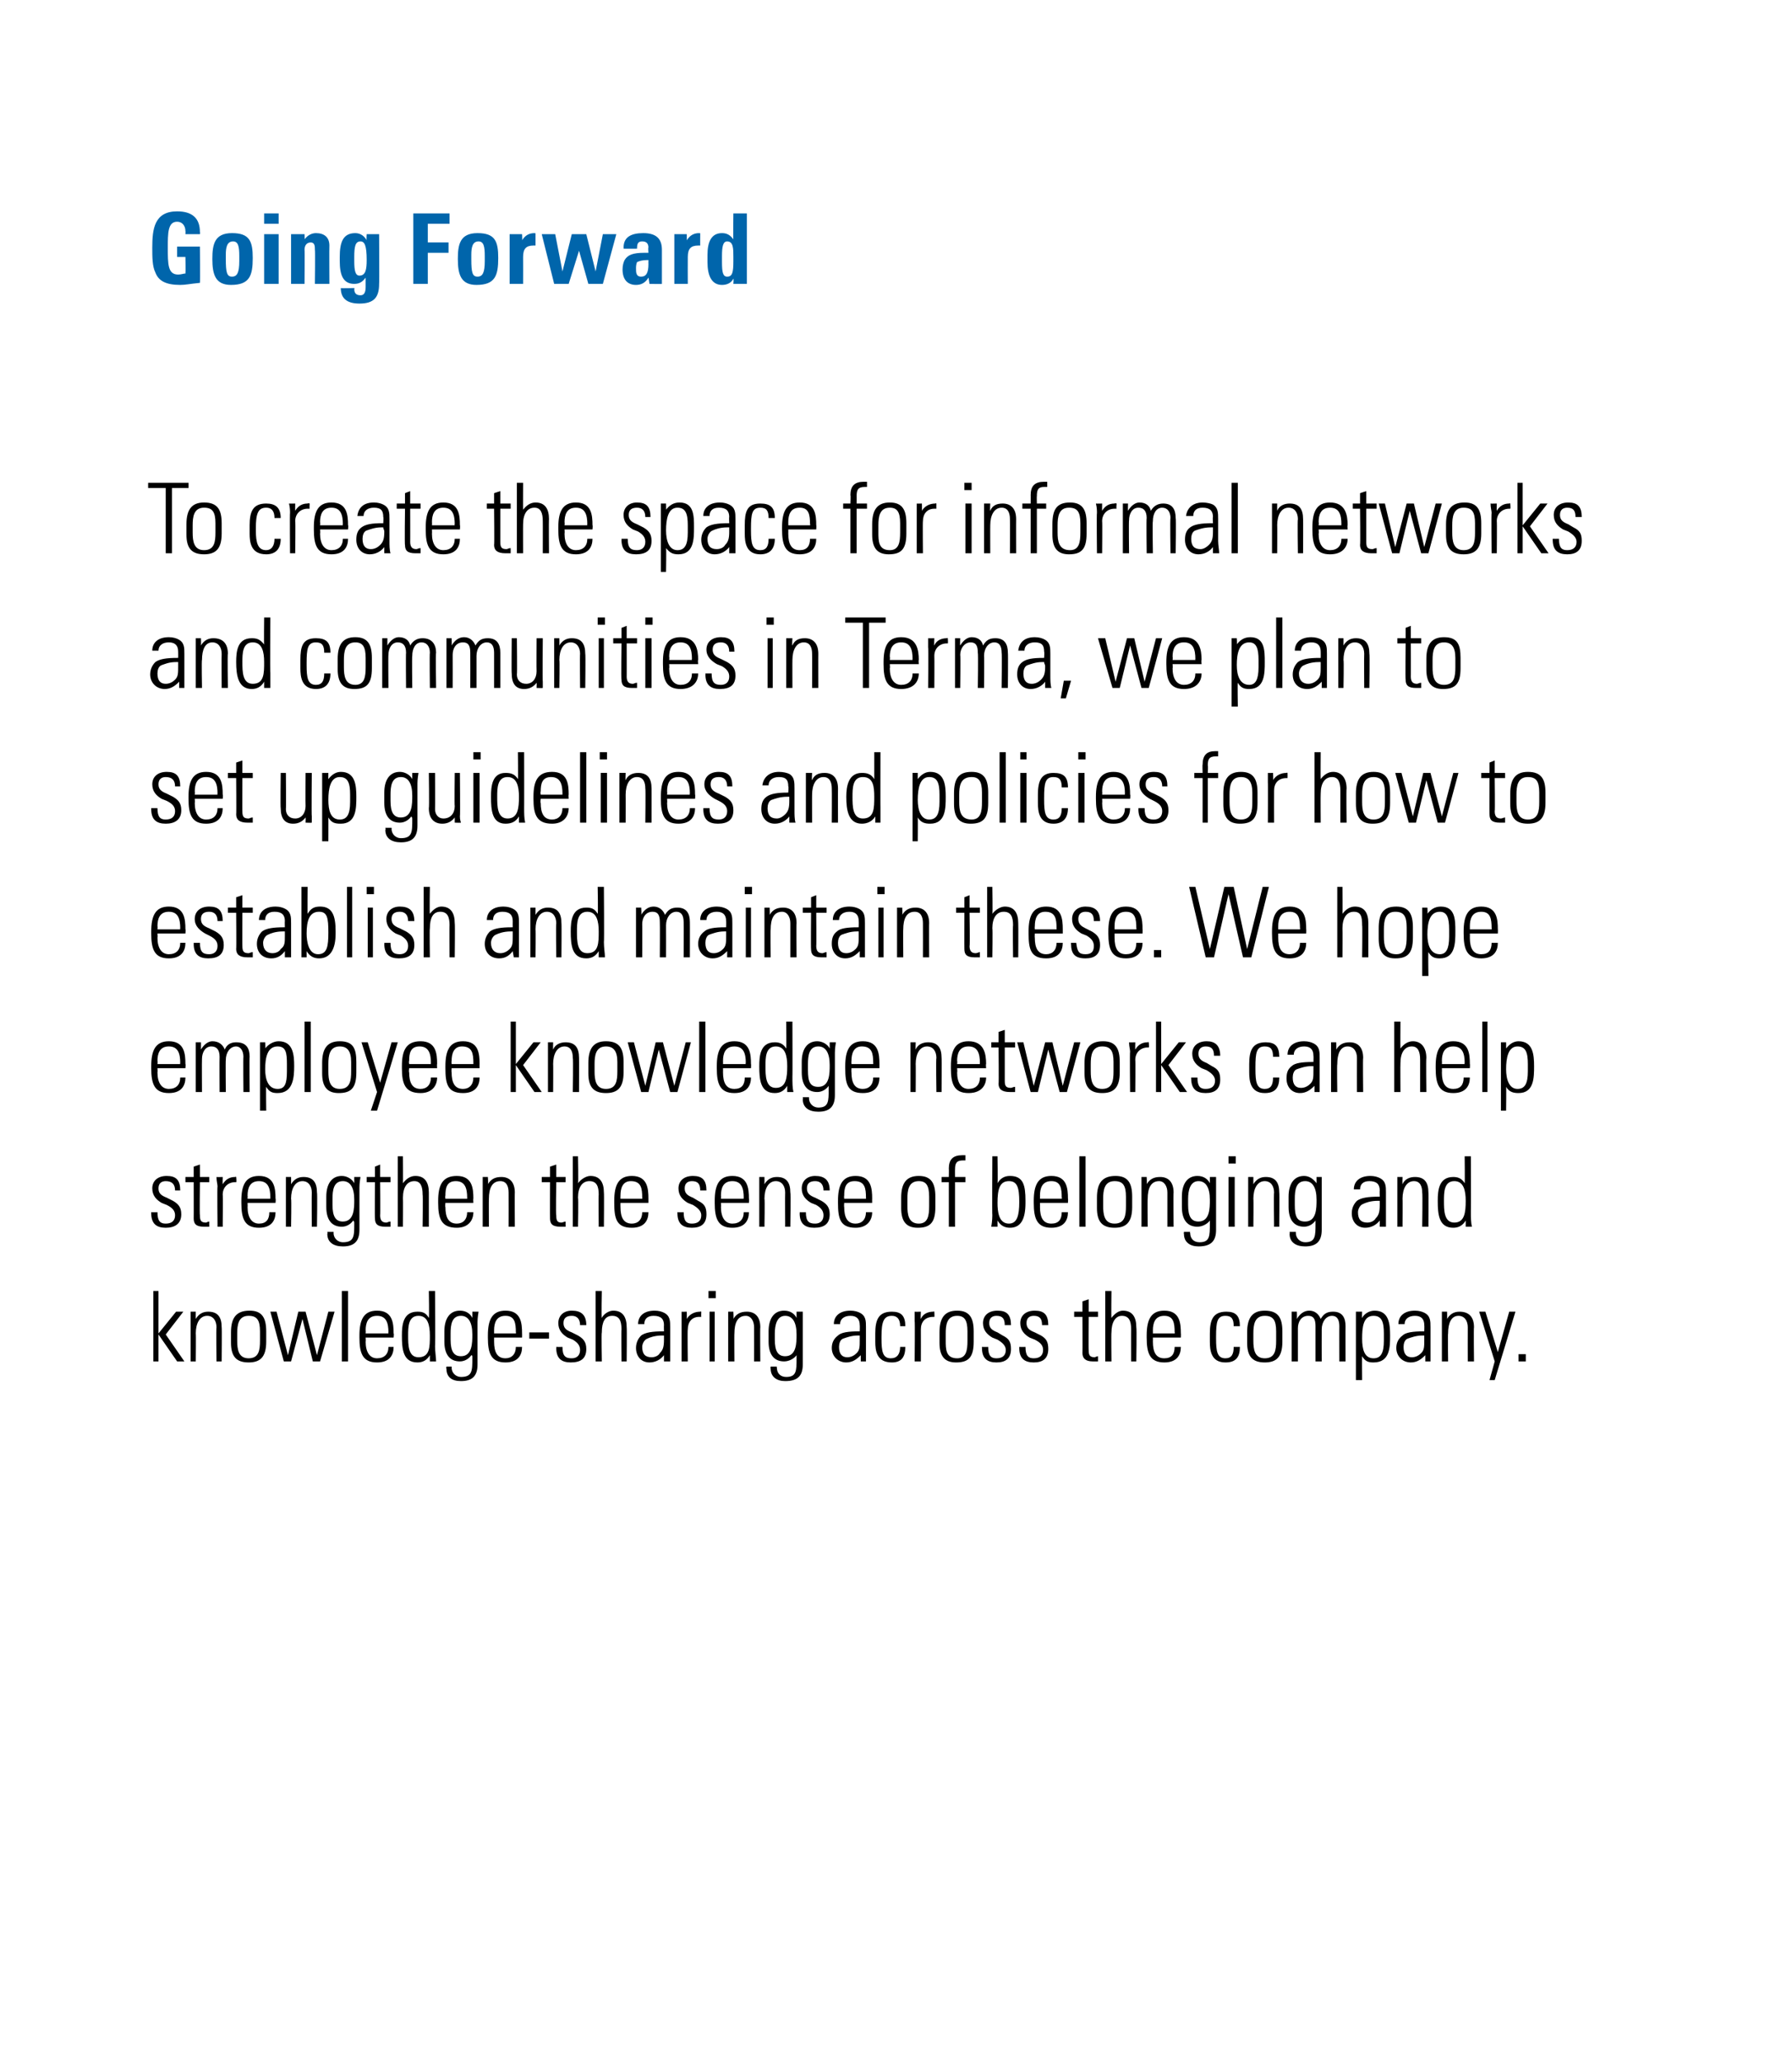
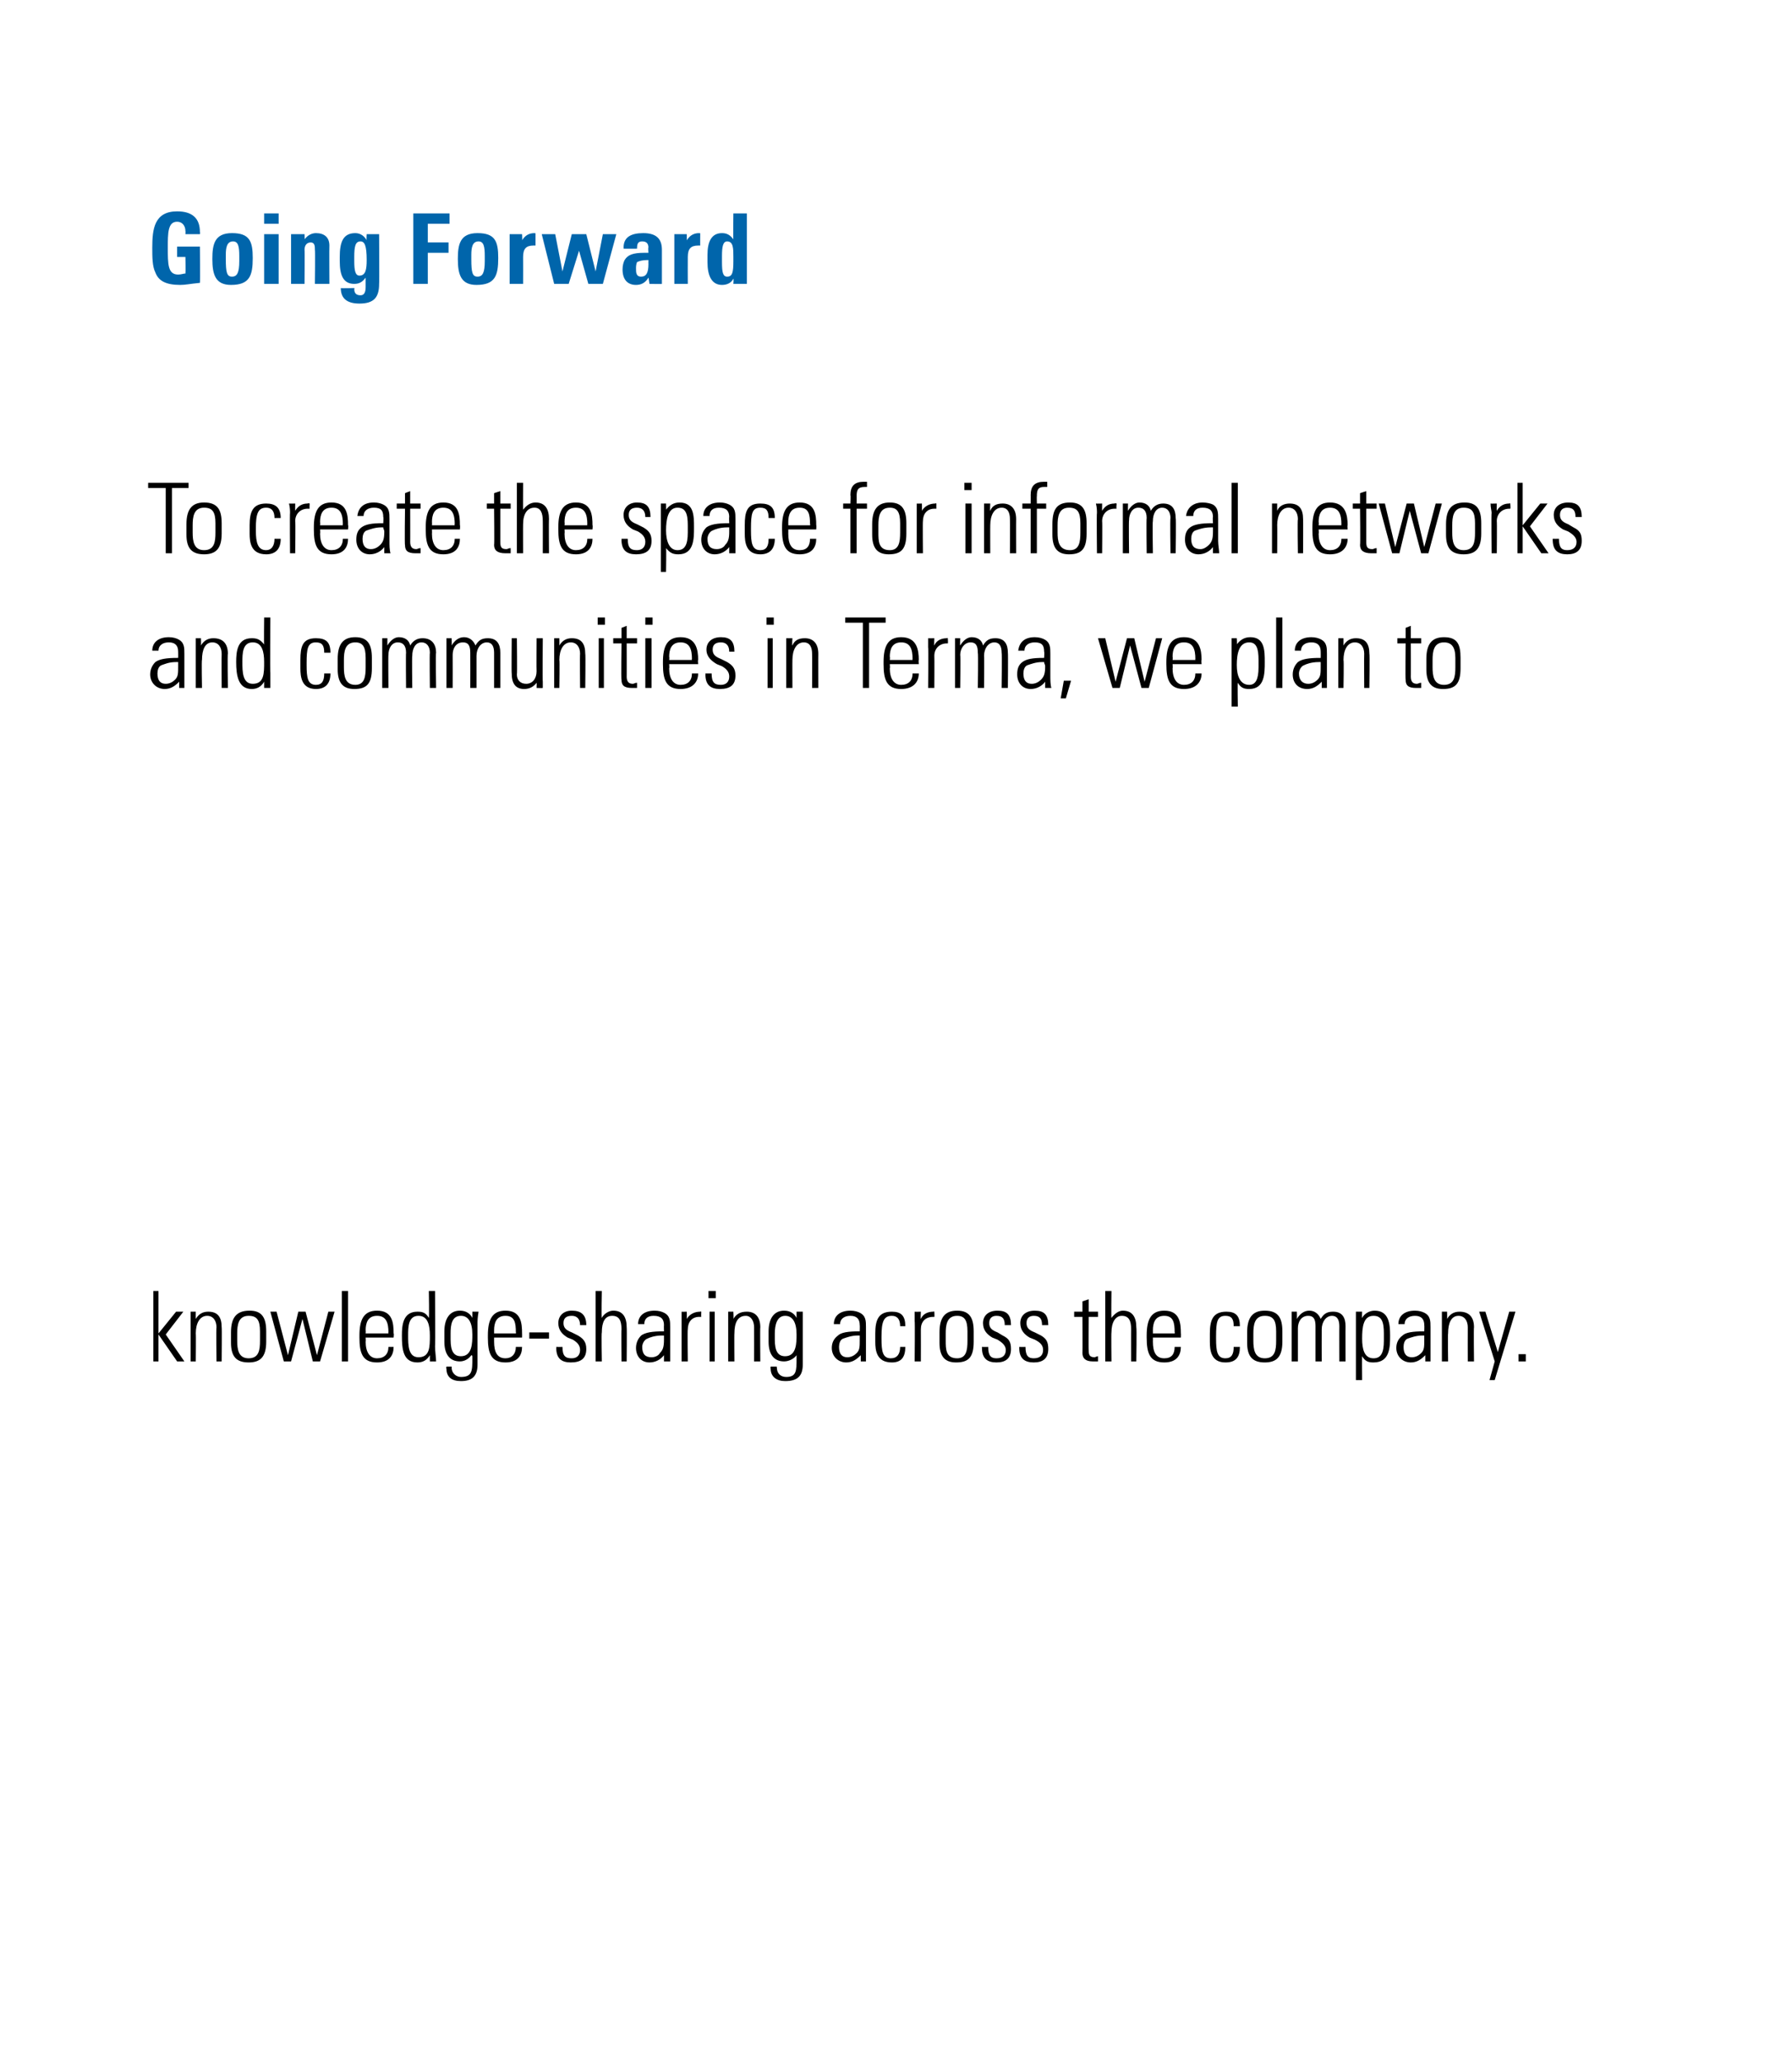
<svg xmlns="http://www.w3.org/2000/svg" version="1.1" width="173px" height="199px" viewBox="0 0 173 199">
  <desc>Going Forward To create the space for informal networks and communities in Terma, we plan to set up guidelines and po...</desc>
  <defs />
  <g id="Polygon193956">
    <path d="m14.8 124.6l.5 0l0 4.1l1.7-2.1l.7 0l-1.7 2.2l1.8 2.6l-.7 0l-1.8-2.6l0 2.6l-.5 0l0-6.8zm6.6 3.5c.03-.02 0 3.3 0 3.3l-.5 0c0 0-.04-3.27 0-3.3c0-.6-.3-1.1-.9-1.1c-.7 0-1.1.7-1.1 1.7c.03-.02 0 2.7 0 2.7l-.5 0l0-4.8l.5 0c0 0-.01.68 0 .7c.3-.5.7-.7 1.2-.7c.9 0 1.3.5 1.3 1.5zm4.3.4c0 0 0 1 0 1c0 1.5-.6 2-1.7 2c-1.2 0-1.7-.6-1.7-1.9c0 0 0-1 0-1c0-1.4.5-2.1 1.8-2.1c1.2 0 1.6.7 1.6 2zm-.6 0c0-1.1-.3-1.5-1.1-1.5c-1 0-1.1.9-1.1 1.7c0 0 0 .7 0 .7c0 .8.1 1.7 1.1 1.7c1 0 1.1-.8 1.1-1.7c0 0 0-.9 0-.9zm1.6-1.9l1.1 4.2l1-4.2l.7 0l1.1 4.2l1.1-4.2l.6 0l-1.4 4.8l-.7 0l-1-4.1l-1.1 4.1l-.7 0l-1.3-4.8l.6 0zm6.3-2l.6 0l0 6.8l-.6 0l0-6.8zm5 4.1c.05-.02 0 .4 0 .4l-2.7 0c0 0 .03.39 0 .4c0 1 .4 1.6 1.1 1.6c.7 0 1.1-.4 1.1-1.1c0 0 .5 0 .5 0c0 .8-.4 1.5-1.6 1.5c-1.4 0-1.7-.9-1.7-2.4c0 0 0-.2 0-.2c0-1.5.4-2.4 1.7-2.4c1.5 0 1.6 1.2 1.6 2.2zm-.5 0c0 0-.03-.12 0-.1c0-.9-.2-1.6-1.1-1.6c-.9 0-1.1.7-1.1 1.4c.03.03 0 .3 0 .3l2.2 0zm3.9-4.1l.6 0c0 0 .04 5.35 0 5.3c0 .6.1 1.1.1 1.5c0 0-.6 0-.6 0c0-.3 0-.5 0-.6c-.3.5-.7.7-1.2.7c-1.4 0-1.5-1.3-1.5-2.6c0-1 .1-2.3 1.5-2.3c.5 0 .8.1 1.1.6c.05-.02 0-2.6 0-2.6zm-1 6.4c1.1 0 1.1-1 1.1-2.1c0-1-.2-1.9-1.1-1.9c-1 0-1 1.1-1 1.9c0 .9 0 2.1 1 2.1zm5.2-3.8c0-.1 0-.3 0-.6c0 0 .6 0 .6 0c-.1.6-.1.9-.1 1c0 0 0 4.1 0 4.1c0 1.1-.5 1.6-1.6 1.6c-.9 0-1.4-.4-1.4-1.2c-.05-.03 0-.2 0-.2l.5 0c0 0 .03.12 0 .1c0 .5.4.9.9.9c1.1 0 1.1-.6 1.1-1.8c0 0 0-.1 0-.1c0-.1 0-.2-.1-.2c-.2.3-.6.6-1.1.6c-1 0-1.5-.7-1.5-1.9c0 0 0-1 0-1c0-1.2.5-2 1.5-2c.6 0 1 .3 1.2.7zm-1.1-.2c-.9 0-1 .9-1 1.7c0 0 0 .6 0 .6c0 1.1.3 1.6 1 1.6c1.1 0 1.1-1.3 1.1-2.1c0-1.2-.4-1.8-1.1-1.8zm5.9 1.7c.01-.02 0 .4 0 .4l-2.7 0c0 0 0 .39 0 .4c0 1 .3 1.6 1.1 1.6c.6 0 1-.4 1-1.1c0 0 .6 0 .6 0c0 .8-.4 1.5-1.6 1.5c-1.4 0-1.7-.9-1.7-2.4c0 0 0-.2 0-.2c0-1.5.4-2.4 1.7-2.4c1.5 0 1.6 1.2 1.6 2.2zm-.6 0c0 0 .04-.12 0-.1c0-.9-.1-1.6-1-1.6c-.9 0-1.1.7-1.1 1.4c0 .03 0 .3 0 .3l2.1 0zm3.2-.1l0 .6l-1.9 0l0-.6l1.9 0zm3.6-.7c-.05.01 0 0 0 0l-.6 0c0 0-.01-.03 0 0c0-.6-.3-.9-.8-.9c-.5 0-.8.2-.8.7c0 .5.3.7.8.9c0 0 .6.3.6.3c.5.3.8.6.8 1.3c0 .9-.5 1.3-1.5 1.3c-.9 0-1.4-.4-1.4-1.4c.03.04 0-.1 0-.1c0 0 .61.01.6 0c0 .9.3 1.1.9 1.1c.5 0 .8-.3.8-.8c0-.4-.2-.7-.7-1c0 0-.5-.2-.5-.2c-.5-.3-.9-.7-.9-1.4c0-.7.5-1.2 1.3-1.2c.9 0 1.4.4 1.4 1.4zm.9-3.3l.6 0c0 0-.05 2.61 0 2.6c.2-.4.7-.7 1.1-.7c.9 0 1.3.6 1.3 1.6c.03.05 0 3.3 0 3.3l-.5 0c0 0-.03-3.12 0-3.1c0-.8-.2-1.3-.9-1.3c-.7 0-1 .6-1 1.6c-.05-.01 0 2.8 0 2.8l-.6 0l0-6.8zm6.6 2.1c.6.3.6.8.6 1.4c0 0 0 2.1 0 2.1c0 .4 0 .9 0 1.2c0 0-.6 0-.6 0c0-.1 0-.5 0-.6c-.3.4-.8.7-1.4.7c-.8 0-1.3-.6-1.3-1.4c0-.5.2-.9.5-1.2c.4-.3 1.1-.4 2.1-.4c-.03 0 .1 0 .1 0c0 0-.02-.59 0-.6c0-.6-.3-.9-1-.9c-.6 0-.9.3-.9.8c0 0-.6 0-.6 0c0-.8.6-1.3 1.6-1.3c.4 0 .7.1.9.2zm-1.2 4.3c.4 0 .7-.2.8-.4c.3-.3.4-.6.4-1.3c0-.2 0-.2 0-.4c-.1 0-.2 0-.2 0c-.7 0-1.2.2-1.4.3c-.3.1-.5.5-.5.8c0 .7.3 1 .9 1zm4.8-4.4c0 0-.02.5 0 .5c-.1 0-.1 0-.2 0c-.7 0-1.1.5-1.1 1.2c-.04.02 0 3.1 0 3.1l-.6 0c0 0 0-3.93 0-3.9c0-.2 0-.5 0-.9c-.02.02.5 0 .5 0c0 0 .02.71 0 .7c.3-.5.8-.7 1.3-.7c-.03-.05.1 0 .1 0zm1.4-2l0 .7l-.7 0l0-.7l.7 0zm-.6 2l.5 0l0 4.8l-.5 0l0-4.8zm4.9 1.5c-.03-.02 0 3.3 0 3.3l-.6 0c0 0 .01-3.27 0-3.3c0-.6-.3-1.1-.8-1.1c-.8 0-1.1.7-1.1 1.7c-.02-.02 0 2.7 0 2.7l-.6 0l0-4.8l.5 0c0 0 .04.68 0 .7c.3-.5.7-.7 1.3-.7c.8 0 1.3.5 1.3 1.5zm3.5-.9c0-.1 0-.3 0-.6c0 0 .6 0 .6 0c0 .6 0 .9 0 1c0 0 0 4.1 0 4.1c0 1.1-.5 1.6-1.7 1.6c-.8 0-1.4-.4-1.4-1.2c-.03-.03 0-.2 0-.2l.6 0c0 0-.05.12 0 .1c0 .5.3.9.9.9c1 0 1-.6 1-1.8c0 0 0-.1 0-.1c0-.1 0-.2 0-.2c-.2.3-.7.6-1.2.6c-1 0-1.5-.7-1.5-1.9c0 0 0-1 0-1c0-1.2.5-2 1.5-2c.6 0 1 .3 1.2.7zm-1.1-.2c-.8 0-1 .9-1 1.7c0 0 0 .6 0 .6c0 1.1.3 1.6 1 1.6c1.1 0 1.1-1.3 1.1-2.1c0-1.2-.4-1.8-1.1-1.8zm7.2-.3c.6.3.6.8.6 1.4c0 0 0 2.1 0 2.1c0 .4 0 .9 0 1.2c0 0-.5 0-.5 0c0-.1 0-.5 0-.6c-.4.4-.8.7-1.4.7c-.8 0-1.4-.6-1.4-1.4c0-.5.2-.9.6-1.2c.3-.3 1-.4 2-.4c.01 0 .1 0 .1 0c0 0 .02-.59 0-.6c0-.6-.3-.9-.9-.9c-.6 0-1 .3-1 .8c0 0-.6 0-.6 0c0-.8.6-1.3 1.6-1.3c.4 0 .7.1.9.2zm-1.2 4.3c.4 0 .7-.2.9-.4c.3-.3.3-.6.3-1.3c0-.2 0-.2 0-.4c-.1 0-.1 0-.2 0c-.6 0-1.1.2-1.4.3c-.3.1-.4.5-.4.8c0 .7.3 1 .8 1zm5.6-3c0 0-.5 0-.5 0c0-.7-.3-1-.8-1c-.8 0-1 .6-1 2c0 0 0 .2 0 .2c0 1.2.1 1.9.9 1.9c.6 0 .9-.4.9-1.1c0 0 .5 0 .5 0c0 1-.4 1.5-1.3 1.5c-1.5 0-1.6-1.2-1.6-2c0 0 0-.8 0-.8c0-1.3.3-2.1 1.6-2.1c.9 0 1.3.4 1.3 1.4zm2.8-1.4c0 0 .03.5 0 .5c-.1 0-.1 0-.1 0c-.8 0-1.2.5-1.2 1.2c.01.02 0 3.1 0 3.1l-.6 0c0 0 .04-3.93 0-3.9c0-.2 0-.5 0-.9c.02.02.6 0 .6 0c0 0-.04.71 0 .7c.2-.5.7-.7 1.2-.7c.01-.05.1 0 .1 0zm3.8 1.9c0 0 0 1 0 1c0 1.5-.5 2-1.7 2c-1.1 0-1.6-.6-1.6-1.9c0 0 0-1 0-1c0-1.4.5-2.1 1.7-2.1c1.2 0 1.6.7 1.6 2zm-.6 0c0-1.1-.3-1.5-1-1.5c-1 0-1.1.9-1.1 1.7c0 0 0 .7 0 .7c0 .8 0 1.7 1.1 1.7c.9 0 1-.8 1-1.7c0 0 0-.9 0-.9zm4.2-.6c.01.01 0 0 0 0l-.6 0c0 0 .05-.03 0 0c0-.6-.2-.9-.8-.9c-.4 0-.7.2-.7.7c0 .5.3.7.8.9c0 0 .5.3.5.3c.6.3.8.6.8 1.3c0 .9-.5 1.3-1.4 1.3c-.9 0-1.4-.4-1.4-1.4c-.01.04 0-.1 0-.1c0 0 .57.01.6 0c0 .9.3 1.1.8 1.1c.6 0 .9-.3.9-.8c0-.4-.3-.7-.8-1c0 0-.5-.2-.5-.2c-.5-.3-.9-.7-.9-1.4c0-.7.5-1.2 1.4-1.2c.9 0 1.3.4 1.3 1.4zm3.6 0c.01.01 0 0 0 0l-.6 0c0 0 .05-.03 0 0c0-.6-.2-.9-.8-.9c-.4 0-.7.2-.7.7c0 .5.3.7.8.9c0 0 .6.3.6.3c.5.3.7.6.7 1.3c0 .9-.5 1.3-1.4 1.3c-.9 0-1.4-.4-1.4-1.4c-.01.04 0-.1 0-.1c0 0 .57.01.6 0c0 .9.3 1.1.8 1.1c.6 0 .9-.3.9-.8c0-.4-.2-.7-.8-1c0 0-.5-.2-.5-.2c-.5-.3-.9-.7-.9-1.4c0-.7.5-1.2 1.4-1.2c.9 0 1.3.4 1.3 1.4zm3.9-1.3l.9 0l0 .5l-.9 0c0 0-.02 3.23 0 3.2c0 .5.1.7.6.7c0 0 .2-.1.3-.1c0 0 0 .5 0 .5c-.1 0-.2 0-.5 0c-.7 0-1-.3-1-.8c.02.02 0-3.5 0-3.5l-.8 0l0-.5l.8 0l0-1l.6-.2l0 1.2zm1.6-2l.6 0c0 0-.03 2.61 0 2.6c.3-.4.7-.7 1.1-.7c.9 0 1.3.6 1.3 1.6c.05.05 0 3.3 0 3.3l-.5 0c0 0-.01-3.12 0-3.1c0-.8-.2-1.3-.9-1.3c-.6 0-1 .6-1 1.6c-.03-.01 0 2.8 0 2.8l-.6 0l0-6.8zm7.3 4.1c.02-.02 0 .4 0 .4l-2.7 0c0 0 .01.39 0 .4c0 1 .3 1.6 1.1 1.6c.7 0 1-.4 1-1.1c0 0 .6 0 .6 0c0 .8-.4 1.5-1.6 1.5c-1.4 0-1.7-.9-1.7-2.4c0 0 0-.2 0-.2c0-1.5.4-2.4 1.7-2.4c1.5 0 1.6 1.2 1.6 2.2zm-.6 0c0 0 .05-.12 0-.1c0-.9-.1-1.6-1-1.6c-.9 0-1.1.7-1.1 1.4c.01.03 0 .3 0 .3l2.1 0zm6.3-.7c0 0-.6 0-.6 0c0-.7-.2-1-.8-1c-.8 0-.9.6-.9 2c0 0 0 .2 0 .2c0 1.2.1 1.9.9 1.9c.6 0 .8-.4.8-1.1c0 0 .6 0 .6 0c0 1-.4 1.5-1.4 1.5c-1.4 0-1.5-1.2-1.5-2c0 0 0-.8 0-.8c0-1.3.3-2.1 1.6-2.1c.9 0 1.3.4 1.3 1.4zm4.1.5c0 0 0 1 0 1c0 1.5-.6 2-1.7 2c-1.2 0-1.7-.6-1.7-1.9c0 0 0-1 0-1c0-1.4.5-2.1 1.7-2.1c1.3 0 1.7.7 1.7 2zm-.6 0c0-1.1-.3-1.5-1.1-1.5c-1 0-1.1.9-1.1 1.7c0 0 0 .7 0 .7c0 .8.1 1.7 1.1 1.7c1 0 1.1-.8 1.1-1.7c0 0 0-.9 0-.9zm4.3-1.2c.3-.5.6-.7 1.2-.7c.9 0 1.2.6 1.2 1.4c-.01-.02 0 3.4 0 3.4l-.6 0c0 0-.01-3.42 0-3.4c0-.6-.2-1-.7-1c-.6 0-1 .6-1 1.3c-.01.02 0 3.1 0 3.1l-.6 0c0 0 0-3.38 0-3.4c0-.7-.2-1-.7-1c-.7 0-1 .6-1 1.2c0 .03 0 3.2 0 3.2l-.6 0l0-4.8l.5 0c0 0 .02.67 0 .7c.3-.5.7-.8 1.2-.8c.5 0 .9.3 1.1.8zm6.7 1.6c0 1.1 0 2.6-1.6 2.6c-.5 0-.8-.1-1.1-.6c-.02-.03 0 2.3 0 2.3l-.6 0l0-6.6l.6 0c0 0-.03.65 0 .6c.2-.4.7-.7 1.2-.7c1.4 0 1.5 1.3 1.5 2.4zm-1.6 2.2c.7 0 1-.5 1-1.7c0 0 0-.7 0-.7c0-1.1-.2-1.7-1-1.7c-1 0-1.1 1.1-1.1 2.2c0 1 .2 1.9 1.1 1.9zm4.9-4.4c.6.3.6.8.6 1.4c0 0 0 2.1 0 2.1c0 .4 0 .9 0 1.2c0 0-.5 0-.5 0c0-.1 0-.5 0-.6c-.4.4-.8.7-1.4.7c-.8 0-1.4-.6-1.4-1.4c0-.5.2-.9.6-1.2c.3-.3 1-.4 2-.4c.01 0 .1 0 .1 0c0 0 .02-.59 0-.6c0-.6-.3-.9-.9-.9c-.6 0-1 .3-1 .8c0 0-.6 0-.6 0c0-.8.6-1.3 1.6-1.3c.4 0 .7.1.9.2zm-1.2 4.3c.4 0 .7-.2.9-.4c.3-.3.3-.6.3-1.3c0-.2 0-.2 0-.4c-.1 0-.1 0-.2 0c-.6 0-1.1.2-1.4.3c-.3.1-.4.5-.4.8c0 .7.3 1 .8 1zm6-2.9c-.04-.02 0 3.3 0 3.3l-.6 0c0 0-.01-3.27 0-3.3c0-.6-.3-1.1-.9-1.1c-.7 0-1 .7-1 1.7c-.04-.02 0 2.7 0 2.7l-.6 0l0-4.8l.5 0c0 0 .02.68 0 .7c.3-.5.7-.7 1.2-.7c.9 0 1.4.5 1.4 1.5zm1.1-1.5l1.2 3.9l1.1-3.9l.6 0l-2 6.6l-.5 0l.5-1.8l-1.5-4.8l.6 0zm3.9 4.1l0 .7l-.7 0l0-.7l.7 0z" stroke="none" fill="#000" />
  </g>
  <g id="Polygon193955">
-     <path d="m17.4 114.9c.01.01 0 0 0 0l-.5 0c0 0-.05-.03 0 0c0-.6-.3-.9-.9-.9c-.4 0-.7.2-.7.7c0 .5.3.7.8.9c0 0 .6.3.6.3c.5.3.8.6.8 1.3c0 .9-.6 1.3-1.5 1.3c-.9 0-1.4-.4-1.4-1.4c-.01.04 0-.1 0-.1c0 0 .57.01.6 0c0 .9.3 1.1.8 1.1c.6 0 .9-.3.9-.8c0-.4-.2-.7-.8-1c0 0-.5-.2-.5-.2c-.5-.3-.9-.7-.9-1.4c0-.7.5-1.2 1.4-1.2c.9 0 1.3.4 1.3 1.4zm1.9-1.3l.9 0l0 .5l-.9 0c0 0-.04 3.23 0 3.2c0 .5.1.7.6.7c0 0 .2-.1.3-.1c0 0 0 .5 0 .5c-.1 0-.2 0-.5 0c-.8 0-1-.3-1-.8c.01.02 0-3.5 0-3.5l-.8 0l0-.5l.8 0l0-1l.6-.2l0 1.2zm3.5 0c0 0 .05.5 0 .5c0 0-.1 0-.1 0c-.7 0-1.2.5-1.2 1.2c.03.02 0 3.1 0 3.1l-.5 0c0 0-.04-3.93 0-3.9c0-.2-.1-.5-.1-.9c.04.02.6 0 .6 0c0 0-.02.71 0 .7c.3-.5.7-.7 1.2-.7c.03-.05.1 0 .1 0zm3.8 2.1c.04-.02 0 .4 0 .4l-2.7 0c0 0 .02.39 0 .4c0 1 .4 1.6 1.1 1.6c.7 0 1-.4 1-1.1c0 0 .6 0 .6 0c0 .8-.4 1.5-1.6 1.5c-1.4 0-1.7-.9-1.7-2.4c0 0 0-.2 0-.2c0-1.5.4-2.4 1.7-2.4c1.5 0 1.6 1.2 1.6 2.2zm-.5 0c0 0-.04-.12 0-.1c0-.9-.2-1.6-1.1-1.6c-.9 0-1.1.7-1.1 1.4c.02.03 0 .3 0 .3l2.2 0zm4.5-.6c.05-.02 0 3.3 0 3.3l-.5 0c0 0-.02-3.27 0-3.3c0-.6-.3-1.1-.9-1.1c-.7 0-1.1.7-1.1 1.7c.05-.02 0 2.7 0 2.7l-.5 0l0-4.8l.5 0c0 0 .01.68 0 .7c.3-.5.7-.7 1.2-.7c.9 0 1.3.5 1.3 1.5zm3.6-.9c0-.1 0-.3 0-.6c0 0 .6 0 .6 0c-.1.6-.1.9-.1 1c0 0 0 4.1 0 4.1c0 1.1-.5 1.6-1.6 1.6c-.9 0-1.5-.4-1.5-1.2c.04-.03 0-.2 0-.2l.6 0c0 0 .02.12 0 .1c0 .5.4.9.9.9c1.1 0 1.1-.6 1.1-1.8c0 0 0-.1 0-.1c0-.1-.1-.2-.1-.2c-.2.3-.6.6-1.1.6c-1 0-1.5-.7-1.5-1.9c0 0 0-1 0-1c0-1.2.5-2 1.5-2c.5 0 1 .3 1.2.7zm-1.1-.2c-.9 0-1 .9-1 1.7c0 0 0 .6 0 .6c0 1.1.3 1.6 1 1.6c1.1 0 1.1-1.3 1.1-2.1c0-1.2-.4-1.8-1.1-1.8zm3.6-.4l1 0l0 .5l-1 0c0 0 .03 3.23 0 3.2c0 .5.2.7.6.7c.1 0 .2-.1.4-.1c0 0 0 .5 0 .5c-.1 0-.3 0-.5 0c-.8 0-1-.3-1-.8c-.03.02 0-3.5 0-3.5l-.8 0l0-.5l.8 0l0-1l.5-.2l0 1.2zm1.7-2l.5 0c0 0 .02 2.61 0 2.6c.3-.4.7-.7 1.2-.7c.9 0 1.3.6 1.3 1.6c0 .05 0 3.3 0 3.3l-.6 0c0 0 .04-3.12 0-3.1c0-.8-.2-1.3-.8-1.3c-.7 0-1.1.6-1.1 1.6c.02-.01 0 2.8 0 2.8l-.5 0l0-6.8zm7.3 4.1c-.03-.02 0 .4 0 .4l-2.7 0c0 0-.04.39 0 .4c0 1 .3 1.6 1.1 1.6c.6 0 1-.4 1-1.1c0 0 .6 0 .6 0c0 .8-.5 1.5-1.6 1.5c-1.5 0-1.8-.9-1.8-2.4c0 0 0-.2 0-.2c0-1.5.4-2.4 1.8-2.4c1.5 0 1.6 1.2 1.6 2.2zm-.6 0c0 0 0-.12 0-.1c0-.9-.2-1.6-1.1-1.6c-.9 0-1 .7-1 1.4c-.04.03 0 .3 0 .3l2.1 0zm4.6-.6c-.02-.02 0 3.3 0 3.3l-.6 0c0 0 .01-3.27 0-3.3c0-.6-.2-1.1-.8-1.1c-.8 0-1.1.7-1.1 1.7c-.02-.02 0 2.7 0 2.7l-.6 0l0-4.8l.5 0c0 0 .05.68 0 .7c.3-.5.7-.7 1.3-.7c.8 0 1.3.5 1.3 1.5zm4-1.5l.9 0l0 .5l-.9 0c0 0-.05 3.23 0 3.2c0 .5.1.7.5.7c.1 0 .3-.1.4-.1c0 0 0 .5 0 .5c-.1 0-.2 0-.5 0c-.8 0-1-.3-1-.8c-.01.02 0-3.5 0-3.5l-.8 0l0-.5l.8 0l0-1l.6-.2l0 1.2zm1.6-2l.5 0c0 0 .05 2.61 0 2.6c.3-.4.8-.7 1.2-.7c.9 0 1.3.6 1.3 1.6c.03.05 0 3.3 0 3.3l-.5 0c0 0-.03-3.12 0-3.1c0-.8-.2-1.3-.9-1.3c-.7 0-1.1.6-1.1 1.6c.05-.01 0 2.8 0 2.8l-.5 0l0-6.8zm7.3 4.1c0-.02 0 .4 0 .4l-2.7 0c0 0-.01.39 0 .4c0 1 .3 1.6 1.1 1.6c.6 0 1-.4 1-1.1c0 0 .6 0 .6 0c0 .8-.4 1.5-1.6 1.5c-1.5 0-1.7-.9-1.7-2.4c0 0 0-.2 0-.2c0-1.5.4-2.4 1.7-2.4c1.5 0 1.6 1.2 1.6 2.2zm-.6 0c0 0 .02-.12 0-.1c0-.9-.1-1.6-1.1-1.6c-.8 0-1 .7-1 1.4c-.01.03 0 .3 0 .3l2.1 0zm6.2-.8c.01.01 0 0 0 0l-.6 0c0 0 .05-.03 0 0c0-.6-.2-.9-.8-.9c-.4 0-.7.2-.7.7c0 .5.3.7.8.9c0 0 .5.3.5.3c.6.3.8.6.8 1.3c0 .9-.5 1.3-1.4 1.3c-.9 0-1.4-.4-1.4-1.4c-.01.04 0-.1 0-.1c0 0 .57.01.6 0c0 .9.3 1.1.8 1.1c.6 0 .9-.3.9-.8c0-.4-.3-.7-.8-1c0 0-.5-.2-.5-.2c-.5-.3-.9-.7-.9-1.4c0-.7.5-1.2 1.4-1.2c.9 0 1.3.4 1.3 1.4zm4.1.8c.04-.02 0 .4 0 .4l-2.7 0c0 0 .02.39 0 .4c0 1 .4 1.6 1.1 1.6c.7 0 1.1-.4 1.1-1.1c0 0 .5 0 .5 0c0 .8-.4 1.5-1.6 1.5c-1.4 0-1.7-.9-1.7-2.4c0 0 0-.2 0-.2c0-1.5.4-2.4 1.7-2.4c1.5 0 1.6 1.2 1.6 2.2zm-.5 0c0 0-.04-.12 0-.1c0-.9-.2-1.6-1.1-1.6c-.9 0-1.1.7-1.1 1.4c.02.03 0 .3 0 .3l2.2 0zm4.5-.6c.05-.02 0 3.3 0 3.3l-.5 0c0 0-.02-3.27 0-3.3c0-.6-.3-1.1-.9-1.1c-.7 0-1.1.7-1.1 1.7c.05-.02 0 2.7 0 2.7l-.5 0l0-4.8l.5 0c0 0 .01.68 0 .7c.3-.5.7-.7 1.2-.7c.9 0 1.3.5 1.3 1.5zm3.8-.2c-.05.01 0 0 0 0l-.6 0c0 0-.01-.03 0 0c0-.6-.3-.9-.8-.9c-.5 0-.8.2-.8.7c0 .5.3.7.8.9c0 0 .6.3.6.3c.5.3.8.6.8 1.3c0 .9-.5 1.3-1.5 1.3c-.9 0-1.4-.4-1.4-1.4c.03.04 0-.1 0-.1c0 0 .61.01.6 0c0 .9.3 1.1.9 1.1c.5 0 .8-.3.8-.8c0-.4-.2-.7-.7-1c0 0-.5-.2-.5-.2c-.5-.3-.9-.7-.9-1.4c0-.7.5-1.2 1.3-1.2c.9 0 1.4.4 1.4 1.4zm4.1.8c-.01-.02 0 .4 0 .4l-2.7 0c0 0-.03.39 0 .4c0 1 .3 1.6 1.1 1.6c.6 0 1-.4 1-1.1c0 0 .6 0 .6 0c0 .8-.5 1.5-1.6 1.5c-1.5 0-1.7-.9-1.7-2.4c0 0 0-.2 0-.2c0-1.5.4-2.4 1.7-2.4c1.5 0 1.6 1.2 1.6 2.2zm-.6 0c0 0 .01-.12 0-.1c0-.9-.1-1.6-1.1-1.6c-.9 0-1 .7-1 1.4c-.03.03 0 .3 0 .3l2.1 0zm6.7-.2c0 0 0 1 0 1c0 1.5-.5 2-1.7 2c-1.1 0-1.6-.6-1.6-1.9c0 0 0-1 0-1c0-1.4.5-2.1 1.7-2.1c1.2 0 1.6.7 1.6 2zm-.6 0c0-1.1-.3-1.5-1-1.5c-1 0-1.1.9-1.1 1.7c0 0 0 .7 0 .7c0 .8.1 1.7 1.1 1.7c.9 0 1-.8 1-1.7c0 0 0-.9 0-.9zm3.5-3.5c-.1 0-.2 0-.2 0c-.7 0-.8.3-.8.9c-.01-.03 0 .7 0 .7l1 0l0 .5l-1 0l0 4.3l-.6 0l0-4.3l-.7 0l0-.5l.7 0c0 0 .02-.84 0-.8c0-.9.4-1.3 1.3-1.3c.1 0 .2 0 .3 0c0 0 0 .5 0 .5zm2.6-.4l.5 0c0 0 .04 2.58 0 2.6c.3-.5.7-.7 1.2-.7c1.3 0 1.5.9 1.5 2.4c0 0 0 .2 0 .2c0 1.5-.4 2.4-1.5 2.4c-.5 0-.9-.2-1.2-.7c0 .1 0 .2 0 .6c0 0-.6 0-.6 0c.1-.6.1-1 .1-1.1c-.03.04 0-5.7 0-5.7zm1.6 6.5c.8 0 1-.8 1-2.1c0-1.4-.2-2-1-2c-.9 0-1.1.8-1.1 2.1c0 .8.1 2 1.1 2zm5.7-2.4c.03-.02 0 .4 0 .4l-2.7 0c0 0 .01.39 0 .4c0 1 .3 1.6 1.1 1.6c.7 0 1-.4 1-1.1c0 0 .6 0 .6 0c0 .8-.4 1.5-1.6 1.5c-1.4 0-1.7-.9-1.7-2.4c0 0 0-.2 0-.2c0-1.5.4-2.4 1.7-2.4c1.5 0 1.6 1.2 1.6 2.2zm-.6 0c0 0 .05-.12 0-.1c0-.9-.1-1.6-1-1.6c-.9 0-1.1.7-1.1 1.4c.01.03 0 .3 0 .3l2.1 0zm1.7-4.1l.6 0l0 6.8l-.6 0l0-6.8zm5.1 3.9c0 0 0 1 0 1c0 1.5-.6 2-1.7 2c-1.2 0-1.7-.6-1.7-1.9c0 0 0-1 0-1c0-1.4.5-2.1 1.8-2.1c1.2 0 1.6.7 1.6 2zm-.6 0c0-1.1-.3-1.5-1.1-1.5c-1 0-1.1.9-1.1 1.7c0 0 0 .7 0 .7c0 .8.1 1.7 1.1 1.7c1 0 1.1-.8 1.1-1.7c0 0 0-.9 0-.9zm4.6-.4c-.03-.02 0 3.3 0 3.3l-.6 0c0 0 0-3.27 0-3.3c0-.6-.3-1.1-.8-1.1c-.8 0-1.1.7-1.1 1.7c-.03-.02 0 2.7 0 2.7l-.6 0l0-4.8l.5 0c0 0 .04.68 0 .7c.3-.5.7-.7 1.3-.7c.8 0 1.3.5 1.3 1.5zm3.5-.9c0-.1 0-.3 0-.6c0 0 .6 0 .6 0c0 .6 0 .9 0 1c0 0 0 4.1 0 4.1c0 1.1-.5 1.6-1.7 1.6c-.8 0-1.4-.4-1.4-1.2c-.03-.03 0-.2 0-.2l.6 0c0 0-.05.12 0 .1c0 .5.3.9.9.9c1 0 1-.6 1-1.8c0 0 0-.1 0-.1c0-.1 0-.2 0-.2c-.2.3-.7.6-1.2.6c-1 0-1.5-.7-1.5-1.9c0 0 0-1 0-1c0-1.2.5-2 1.5-2c.6 0 1 .3 1.2.7zm-1.1-.2c-.8 0-1 .9-1 1.7c0 0 0 .6 0 .6c0 1.1.3 1.6 1 1.6c1.1 0 1.1-1.3 1.1-2.1c0-1.2-.4-1.8-1.1-1.8zm3.6-2.4l0 .7l-.7 0l0-.7l.7 0zm-.7 2l.6 0l0 4.8l-.6 0l0-4.8zm4.9 1.5c.03-.02 0 3.3 0 3.3l-.5 0c0 0-.04-3.27 0-3.3c0-.6-.3-1.1-.9-1.1c-.7 0-1.1.7-1.1 1.7c.03-.02 0 2.7 0 2.7l-.5 0l0-4.8l.5 0c0 0 0 .68 0 .7c.3-.5.7-.7 1.2-.7c.9 0 1.3.5 1.3 1.5zm3.6-.9c0-.1 0-.3 0-.6c0 0 .5 0 .5 0c0 .6 0 .9 0 1c0 0 0 4.1 0 4.1c0 1.1-.5 1.6-1.6 1.6c-.9 0-1.5-.4-1.5-1.2c.03-.03 0-.2 0-.2l.6 0c0 0 .01.12 0 .1c0 .5.4.9.9.9c1 0 1-.6 1-1.8c0 0 0-.1 0-.1c0-.1 0-.2 0-.2c-.2.3-.6.6-1.1.6c-1 0-1.5-.7-1.5-1.9c0 0 0-1 0-1c0-1.2.5-2 1.5-2c.5 0 .9.3 1.2.7zm-1.1-.2c-.9 0-1 .9-1 1.7c0 0 0 .6 0 .6c0 1.1.2 1.6 1 1.6c1.1 0 1.1-1.3 1.1-2.1c0-1.2-.4-1.8-1.1-1.8zm7.2-.3c.6.3.6.8.6 1.4c0 0 0 2.1 0 2.1c0 .4 0 .9 0 1.2c0 0-.6 0-.6 0c0-.1 0-.5 0-.6c-.3.4-.8.7-1.4.7c-.8 0-1.3-.6-1.3-1.4c0-.5.2-.9.5-1.2c.4-.3 1.1-.4 2.1-.4c-.03 0 .1 0 .1 0c0 0-.02-.59 0-.6c0-.6-.3-.9-1-.9c-.6 0-.9.3-.9.8c0 0-.6 0-.6 0c0-.8.6-1.3 1.6-1.3c.4 0 .7.1.9.2zm-1.2 4.3c.4 0 .7-.2.8-.4c.3-.3.4-.6.4-1.3c0-.2 0-.2 0-.4c-.1 0-.2 0-.2 0c-.7 0-1.2.2-1.4.3c-.3.1-.5.5-.5.8c0 .7.3 1 .9 1zm5.9-2.9c.02-.02 0 3.3 0 3.3l-.6 0c0 0 .05-3.27 0-3.3c0-.6-.2-1.1-.8-1.1c-.7 0-1.1.7-1.1 1.7c.02-.02 0 2.7 0 2.7l-.5 0l0-4.8l.5 0c0 0-.02.68 0 .7c.2-.5.7-.7 1.2-.7c.9 0 1.3.5 1.3 1.5zm3.5-3.5l.6 0c0 0 .02 5.35 0 5.3c0 .6 0 1.1.1 1.5c0 0-.6 0-.6 0c0-.3 0-.5 0-.6c-.3.5-.7.7-1.2.7c-1.4 0-1.5-1.3-1.5-2.6c0-1 .1-2.3 1.5-2.3c.4 0 .8.1 1.1.6c.03-.02 0-2.6 0-2.6zm-1 6.4c1 0 1.1-1 1.1-2.1c0-1-.2-1.9-1.1-1.9c-1 0-1 1.1-1 1.9c0 .9 0 2.1 1 2.1z" stroke="none" fill="#000" />
-   </g>
+     </g>
  <g id="Polygon193954">
-     <path d="m17.9 102.7c.04-.02 0 .4 0 .4l-2.7 0c0 0 .03.39 0 .4c0 1 .4 1.6 1.1 1.6c.7 0 1.1-.4 1.1-1.1c0 0 .5 0 .5 0c0 .8-.4 1.5-1.6 1.5c-1.4 0-1.7-.9-1.7-2.4c0 0 0-.2 0-.2c0-1.5.4-2.4 1.7-2.4c1.5 0 1.6 1.2 1.6 2.2zm-.5 0c0 0-.03-.12 0-.1c0-.9-.2-1.6-1.1-1.6c-.9 0-1.1.7-1.1 1.4c.03.03 0 .3 0 .3l2.2 0zm4.3-1.4c.2-.5.6-.7 1.1-.7c1 0 1.3.6 1.3 1.4c-.03-.02 0 3.4 0 3.4l-.6 0c0 0-.03-3.42 0-3.4c0-.6-.3-1-.7-1c-.6 0-1 .6-1 1.3c-.03.02 0 3.1 0 3.1l-.6 0c0 0-.02-3.38 0-3.4c0-.7-.3-1-.8-1c-.6 0-.9.6-.9 1.2c-.02.03 0 3.2 0 3.2l-.6 0l0-4.8l.5 0c0 0 .01.67 0 .7c.3-.5.7-.8 1.1-.8c.6 0 1 .3 1.2.8zm6.7 1.6c0 1.1-.1 2.6-1.6 2.6c-.5 0-.8-.1-1.1-.6c-.03-.03 0 2.3 0 2.3l-.6 0l0-6.6l.5 0c0 0 .05.65 0 .6c.3-.4.8-.7 1.3-.7c1.4 0 1.5 1.3 1.5 2.4zm-1.6 2.2c.7 0 .9-.5.9-1.7c0 0 0-.7 0-.7c0-1.1-.1-1.7-.9-1.7c-1 0-1.2 1.1-1.2 2.2c0 1 .3 1.9 1.2 1.9zm2.6-6.5l.6 0l0 6.8l-.6 0l0-6.8zm5 3.9c0 0 0 1 0 1c0 1.5-.5 2-1.7 2c-1.1 0-1.6-.6-1.6-1.9c0 0 0-1 0-1c0-1.4.5-2.1 1.7-2.1c1.3 0 1.6.7 1.6 2zm-.5 0c0-1.1-.4-1.5-1.1-1.5c-1 0-1.1.9-1.1 1.7c0 0 0 .7 0 .7c0 .8.1 1.7 1.1 1.7c1 0 1.1-.8 1.1-1.7c0 0 0-.9 0-.9zm1.6-1.9l1.2 3.9l1.1-3.9l.6 0l-2 6.6l-.6 0l.6-1.8l-1.5-4.8l.6 0zm6.7 2.1c-.03-.02 0 .4 0 .4l-2.7 0c0 0-.05.39 0 .4c0 1 .3 1.6 1.1 1.6c.6 0 1-.4 1-1.1c0 0 .6 0 .6 0c0 .8-.5 1.5-1.6 1.5c-1.5 0-1.8-.9-1.8-2.4c0 0 0-.2 0-.2c0-1.5.4-2.4 1.8-2.4c1.5 0 1.6 1.2 1.6 2.2zm-.6 0c0 0-.01-.12 0-.1c0-.9-.2-1.6-1.1-1.6c-.9 0-1 .7-1 1.4c-.05.03 0 .3 0 .3l2.1 0zm4.7 0c-.01-.02 0 .4 0 .4l-2.7 0c0 0-.03.39 0 .4c0 1 .3 1.6 1.1 1.6c.6 0 1-.4 1-1.1c0 0 .6 0 .6 0c0 .8-.4 1.5-1.6 1.5c-1.5 0-1.7-.9-1.7-2.4c0 0 0-.2 0-.2c0-1.5.4-2.4 1.7-2.4c1.5 0 1.6 1.2 1.6 2.2zm-.6 0c0 0 .01-.12 0-.1c0-.9-.1-1.6-1.1-1.6c-.8 0-1 .7-1 1.4c-.03.03 0 .3 0 .3l2.1 0zm3.6-4.1l.5 0l0 4.1l1.7-2.1l.7 0l-1.7 2.2l1.8 2.6l-.7 0l-1.8-2.6l0 2.6l-.5 0l0-6.8zm6.6 3.5c.01-.02 0 3.3 0 3.3l-.6 0c0 0 .05-3.27 0-3.3c0-.6-.2-1.1-.8-1.1c-.7 0-1.1.7-1.1 1.7c.02-.02 0 2.7 0 2.7l-.5 0l0-4.8l.5 0c0 0-.02.68 0 .7c.2-.5.7-.7 1.2-.7c.9 0 1.3.5 1.3 1.5zm4.3.4c0 0 0 1 0 1c0 1.5-.6 2-1.7 2c-1.2 0-1.7-.6-1.7-1.9c0 0 0-1 0-1c0-1.4.5-2.1 1.7-2.1c1.3 0 1.7.7 1.7 2zm-.6 0c0-1.1-.4-1.5-1.1-1.5c-1 0-1.1.9-1.1 1.7c0 0 0 .7 0 .7c0 .8.1 1.7 1.1 1.7c1 0 1.1-.8 1.1-1.7c0 0 0-.9 0-.9zm1.6-1.9l1.1 4.2l1-4.2l.7 0l1.1 4.2l1.1-4.2l.5 0l-1.3 4.8l-.7 0l-1.1-4.1l-1 4.1l-.7 0l-1.3-4.8l.6 0zm6.3-2l.6 0l0 6.8l-.6 0l0-6.8zm5 4.1c.03-.02 0 .4 0 .4l-2.7 0c0 0 .01.39 0 .4c0 1 .3 1.6 1.1 1.6c.7 0 1-.4 1-1.1c0 0 .6 0 .6 0c0 .8-.4 1.5-1.6 1.5c-1.4 0-1.7-.9-1.7-2.4c0 0 0-.2 0-.2c0-1.5.4-2.4 1.7-2.4c1.5 0 1.6 1.2 1.6 2.2zm-.5 0c0 0-.05-.12 0-.1c0-.9-.2-1.6-1.1-1.6c-.9 0-1.1.7-1.1 1.4c.01.03 0 .3 0 .3l2.2 0zm3.9-4.1l.6 0c0 0 .02 5.35 0 5.3c0 .6 0 1.1.1 1.5c0 0-.6 0-.6 0c0-.3 0-.5 0-.6c-.3.5-.7.7-1.2.7c-1.4 0-1.5-1.3-1.5-2.6c0-1 .1-2.3 1.5-2.3c.4 0 .8.1 1.1.6c.03-.02 0-2.6 0-2.6zm-1 6.4c1 0 1.1-1 1.1-2.1c0-1-.2-1.9-1.1-1.9c-1 0-1 1.1-1 1.9c0 .9 0 2.1 1 2.1zm5.2-3.8c0-.1 0-.3 0-.6c0 0 .6 0 .6 0c-.1.6-.1.9-.1 1c0 0 0 4.1 0 4.1c0 1.1-.5 1.6-1.6 1.6c-.9 0-1.5-.4-1.5-1.2c.04-.03 0-.2 0-.2l.6 0c0 0 .02.12 0 .1c0 .5.4.9.9.9c1 0 1-.6 1-1.8c0 0 0-.1 0-.1c0-.1 0-.2 0-.2c-.2.3-.6.6-1.1.6c-1 0-1.5-.7-1.5-1.9c0 0 0-1 0-1c0-1.2.5-2 1.5-2c.5 0 1 .3 1.2.7zm-1.1-.2c-.9 0-1 .9-1 1.7c0 0 0 .6 0 .6c0 1.1.2 1.6 1 1.6c1.1 0 1.1-1.3 1.1-2.1c0-1.2-.4-1.8-1.1-1.8zm5.9 1.7c0-.02 0 .4 0 .4l-2.7 0c0 0-.02.39 0 .4c0 1 .3 1.6 1.1 1.6c.6 0 1-.4 1-1.1c0 0 .6 0 .6 0c0 .8-.4 1.5-1.6 1.5c-1.5 0-1.7-.9-1.7-2.4c0 0 0-.2 0-.2c0-1.5.4-2.4 1.7-2.4c1.5 0 1.6 1.2 1.6 2.2zm-.6 0c0 0 .02-.12 0-.1c0-.9-.1-1.6-1.1-1.6c-.8 0-1 .7-1 1.4c-.02.03 0 .3 0 .3l2.1 0zm6.6-.6c.02-.02 0 3.3 0 3.3l-.5 0c0 0-.05-3.27 0-3.3c0-.6-.3-1.1-.9-1.1c-.7 0-1.1.7-1.1 1.7c.02-.02 0 2.7 0 2.7l-.5 0l0-4.8l.5 0c0 0-.02.68 0 .7c.2-.5.7-.7 1.2-.7c.9 0 1.3.5 1.3 1.5zm4.3.6c-.04-.02 0 .4 0 .4l-2.8 0c0 0 .04.39 0 .4c0 1 .4 1.6 1.1 1.6c.7 0 1.1-.4 1.1-1.1c0 0 .6 0 .6 0c0 .8-.5 1.5-1.7 1.5c-1.4 0-1.7-.9-1.7-2.4c0 0 0-.2 0-.2c0-1.5.4-2.4 1.7-2.4c1.5 0 1.7 1.2 1.7 2.2zm-.6 0c0 0-.02-.12 0-.1c0-.9-.2-1.6-1.1-1.6c-.9 0-1.1.7-1.1 1.4c.04.03 0 .3 0 .3l2.2 0zm2.4-2.1l1 0l0 .5l-1 0c0 0 0 3.23 0 3.2c0 .5.1.7.6.7c.1 0 .2-.1.4-.1c0 0 0 .5 0 .5c-.2 0-.3 0-.5 0c-.8 0-1.1-.3-1.1-.8c.04.02 0-3.5 0-3.5l-.7 0l0-.5l.7 0l0-1l.6-.2l0 1.2zm1.8 0l1 4.2l1.1-4.2l.7 0l1 4.2l1.1-4.2l.6 0l-1.3 4.8l-.7 0l-1.1-4.1l-1 4.1l-.7 0l-1.3-4.8l.6 0zm9.3 1.9c0 0 0 1 0 1c0 1.5-.6 2-1.7 2c-1.2 0-1.7-.6-1.7-1.9c0 0 0-1 0-1c0-1.4.5-2.1 1.8-2.1c1.2 0 1.6.7 1.6 2zm-.6 0c0-1.1-.3-1.5-1.1-1.5c-1 0-1.1.9-1.1 1.7c0 0 0 .7 0 .7c0 .8.1 1.7 1.1 1.7c1 0 1.1-.8 1.1-1.7c0 0 0-.9 0-.9zm3.4-1.9c0 0 .05.5 0 .5c0 0-.1 0-.1 0c-.7 0-1.2.5-1.2 1.2c.03.02 0 3.1 0 3.1l-.5 0c0 0-.04-3.93 0-3.9c0-.2-.1-.5-.1-.9c.04.02.6 0 .6 0c0 0-.02.71 0 .7c.3-.5.7-.7 1.2-.7c.03-.05.1 0 .1 0zm.7-2l.5 0l0 4.1l1.7-2.1l.7 0l-1.7 2.2l1.8 2.6l-.7 0l-1.8-2.6l0 2.6l-.5 0l0-6.8zm6.2 3.3c0 .01 0 0 0 0l-.6 0c0 0 .05-.03 0 0c0-.6-.2-.9-.8-.9c-.4 0-.7.2-.7.7c0 .5.3.7.8.9c0 0 .5.3.5.3c.6.3.8.6.8 1.3c0 .9-.5 1.3-1.4 1.3c-.9 0-1.4-.4-1.4-1.4c-.02.04 0-.1 0-.1c0 0 .56.01.6 0c0 .9.3 1.1.8 1.1c.6 0 .9-.3.9-.8c0-.4-.3-.7-.8-1c0 0-.5-.2-.5-.2c-.5-.3-.9-.7-.9-1.4c0-.7.5-1.2 1.4-1.2c.8 0 1.3.4 1.3 1.4zm5.7.1c0 0-.6 0-.6 0c0-.7-.2-1-.8-1c-.8 0-.9.6-.9 2c0 0 0 .2 0 .2c0 1.2.1 1.9.9 1.9c.6 0 .8-.4.8-1.1c0 0 .6 0 .6 0c0 1-.4 1.5-1.4 1.5c-1.4 0-1.5-1.2-1.5-2c0 0 0-.8 0-.8c0-1.3.3-2.1 1.6-2.1c.9 0 1.3.4 1.3 1.4zm3.3-1.3c.6.3.6.8.6 1.4c0 0 0 2.1 0 2.1c0 .4 0 .9 0 1.2c0 0-.5 0-.5 0c0-.1 0-.5 0-.6c-.4.4-.8.7-1.4.7c-.8 0-1.3-.6-1.3-1.4c0-.5.1-.9.5-1.2c.3-.3 1-.4 2-.4c.02 0 .1 0 .1 0c0 0 .02-.59 0-.6c0-.6-.3-.9-.9-.9c-.6 0-1 .3-1 .8c0 0-.6 0-.6 0c0-.8.6-1.3 1.6-1.3c.4 0 .7.1.9.2zm-1.2 4.3c.4 0 .7-.2.9-.4c.3-.3.3-.6.3-1.3c0-.2 0-.2 0-.4c-.1 0-.1 0-.2 0c-.6 0-1.1.2-1.4.3c-.3.1-.4.5-.4.8c0 .7.3 1 .8 1zm6-2.9c-.04-.02 0 3.3 0 3.3l-.6 0c0 0-.01-3.27 0-3.3c0-.6-.3-1.1-.9-1.1c-.7 0-1 .7-1 1.7c-.04-.02 0 2.7 0 2.7l-.6 0l0-4.8l.5 0c0 0 .02.68 0 .7c.3-.5.7-.7 1.3-.7c.8 0 1.3.5 1.3 1.5zm3-3.5l.6 0c0 0-.02 2.61 0 2.6c.3-.4.7-.7 1.2-.7c.8 0 1.3.6 1.3 1.6c-.04.05 0 3.3 0 3.3l-.6 0c0 0 0-3.12 0-3.1c0-.8-.2-1.3-.8-1.3c-.7 0-1.1.6-1.1 1.6c-.02-.01 0 2.8 0 2.8l-.6 0l0-6.8zm7.3 4.1c.03-.02 0 .4 0 .4l-2.7 0c0 0 .02.39 0 .4c0 1 .3 1.6 1.1 1.6c.7 0 1-.4 1-1.1c0 0 .6 0 .6 0c0 .8-.4 1.5-1.6 1.5c-1.4 0-1.7-.9-1.7-2.4c0 0 0-.2 0-.2c0-1.5.4-2.4 1.7-2.4c1.5 0 1.6 1.2 1.6 2.2zm-.5 0c0 0-.04-.12 0-.1c0-.9-.2-1.6-1.1-1.6c-.9 0-1.1.7-1.1 1.4c.02.03 0 .3 0 .3l2.2 0zm1.7-4.1l.5 0l0 6.8l-.5 0l0-6.8zm5 4.3c0 1.1 0 2.6-1.5 2.6c-.5 0-.9-.1-1.2-.6c.03-.03 0 2.3 0 2.3l-.5 0l0-6.6l.5 0c0 0 .01.65 0 .6c.3-.4.7-.7 1.2-.7c1.4 0 1.5 1.3 1.5 2.4zm-1.6 2.2c.7 0 1-.5 1-1.7c0 0 0-.7 0-.7c0-1.1-.2-1.7-1-1.7c-.9 0-1.1 1.1-1.1 2.2c0 1 .3 1.9 1.1 1.9z" stroke="none" fill="#000" />
-   </g>
+     </g>
  <g id="Polygon193953">
-     <path d="m17.9 89.7c.04-.02 0 .4 0 .4l-2.7 0c0 0 .03.39 0 .4c0 1 .4 1.6 1.1 1.6c.7 0 1.1-.4 1.1-1.1c0 0 .5 0 .5 0c0 .8-.4 1.5-1.6 1.5c-1.4 0-1.7-.9-1.7-2.4c0 0 0-.2 0-.2c0-1.5.4-2.4 1.7-2.4c1.5 0 1.6 1.2 1.6 2.2zm-.5 0c0 0-.03-.12 0-.1c0-.9-.2-1.6-1.1-1.6c-.9 0-1.1.7-1.1 1.4c.03.03 0 .3 0 .3l2.2 0zm4.1-.8c.03.01 0 0 0 0l-.5 0c0 0-.02-.03 0 0c0-.6-.3-.9-.8-.9c-.5 0-.8.2-.8.7c0 .5.3.7.8.9c0 0 .6.3.6.3c.5.3.8.6.8 1.3c0 .9-.5 1.3-1.5 1.3c-.9 0-1.4-.4-1.4-1.4c.01.04 0-.1 0-.1c0 0 .59.01.6 0c0 .9.3 1.1.9 1.1c.5 0 .8-.3.8-.8c0-.4-.2-.7-.8-1c0 0-.4-.2-.4-.2c-.5-.3-1-.7-1-1.4c0-.7.5-1.2 1.4-1.2c.9 0 1.3.4 1.3 1.4zm1.9-1.3l1 0l0 .5l-1 0c0 0-.01 3.23 0 3.2c0 .5.1.7.6.7c.1 0 .2-.1.4-.1c0 0 0 .5 0 .5c-.2 0-.3 0-.5 0c-.8 0-1.1-.3-1.1-.8c.03.02 0-3.5 0-3.5l-.8 0l0-.5l.8 0l0-1l.6-.2l0 1.2zm4.1.1c.6.3.6.8.6 1.4c0 0 0 2.1 0 2.1c0 .4 0 .9 0 1.2c0 0-.6 0-.6 0c0-.1 0-.5 0-.6c-.3.4-.7.7-1.3.7c-.9 0-1.4-.6-1.4-1.4c0-.5.2-.9.5-1.2c.4-.3 1.1-.4 2.1-.4c-.02 0 .1 0 .1 0c0 0-.02-.59 0-.6c0-.6-.3-.9-1-.9c-.6 0-.9.3-.9.8c0 0-.6 0-.6 0c0-.8.6-1.3 1.6-1.3c.4 0 .7.1.9.2zm-1.2 4.3c.4 0 .7-.2.8-.4c.4-.3.4-.6.4-1.3c0-.2 0-.2 0-.4c-.1 0-.2 0-.2 0c-.7 0-1.2.2-1.4.3c-.3.1-.5.5-.5.8c0 .7.4 1 .9 1zm2.8-6.4l.6 0c0 0-.03 2.58 0 2.6c.3-.5.6-.7 1.2-.7c1.2 0 1.5.9 1.5 2.4c0 0 0 .2 0 .2c0 1.5-.5 2.4-1.6 2.4c-.5 0-.9-.2-1.2-.7c0 .1 0 .2 0 .6c0 0-.5 0-.5 0c0-.6 0-1 0-1.1c0 .04 0-5.7 0-5.7zm1.6 6.5c.9 0 1-.8 1-2.1c0-1.4-.1-2-.9-2c-.9 0-1.2.8-1.2 2.1c0 .8.2 2 1.1 2zm2.8-6.5l.5 0l0 6.8l-.5 0l0-6.8zm2.6 0l0 .7l-.7 0l0-.7l.7 0zm-.6 2l.5 0l0 4.8l-.5 0l0-4.8zm4.5 1.3c-.05.01 0 0 0 0l-.6 0c0 0 0-.03 0 0c0-.6-.3-.9-.8-.9c-.5 0-.8.2-.8.7c0 .5.3.7.8.9c0 0 .6.3.6.3c.5.3.8.6.8 1.3c0 .9-.5 1.3-1.5 1.3c-.9 0-1.4-.4-1.4-1.4c.03.04 0-.1 0-.1c0 0 .61.01.6 0c0 .9.3 1.1.9 1.1c.5 0 .8-.3.8-.8c0-.4-.2-.7-.7-1c0 0-.5-.2-.5-.2c-.5-.3-.9-.7-.9-1.4c0-.7.5-1.2 1.3-1.2c.9 0 1.4.4 1.4 1.4zm.9-3.3l.6 0c0 0-.04 2.61 0 2.6c.3-.4.7-.7 1.1-.7c.9 0 1.3.6 1.3 1.6c.04.05 0 3.3 0 3.3l-.5 0c0 0-.02-3.12 0-3.1c0-.8-.2-1.3-.9-1.3c-.7 0-1 .6-1 1.6c-.04-.01 0 2.8 0 2.8l-.6 0l0-6.8zm8.6 2.1c.6.3.6.8.6 1.4c0 0 0 2.1 0 2.1c0 .4 0 .9 0 1.2c0 0-.5 0-.5 0c0-.1-.1-.5-.1-.6c-.3.4-.7.7-1.3.7c-.9 0-1.4-.6-1.4-1.4c0-.5.2-.9.5-1.2c.4-.3 1.1-.4 2.1-.4c-.01 0 .1 0 .1 0c0 0-.01-.59 0-.6c0-.6-.3-.9-1-.9c-.6 0-.9.3-.9.8c0 0-.6 0-.6 0c0-.8.6-1.3 1.6-1.3c.4 0 .7.1.9.2zm-1.2 4.3c.4 0 .7-.2.9-.4c.3-.3.3-.6.3-1.3c0-.2 0-.2 0-.4c-.1 0-.1 0-.2 0c-.7 0-1.2.2-1.4.3c-.3.1-.5.5-.5.8c0 .7.4 1 .9 1zm5.9-2.9c.03-.02 0 3.3 0 3.3l-.5 0c0 0-.04-3.27 0-3.3c0-.6-.3-1.1-.9-1.1c-.7 0-1.1.7-1.1 1.7c.03-.02 0 2.7 0 2.7l-.5 0l0-4.8l.5 0c0 0 0 .68 0 .7c.3-.5.7-.7 1.2-.7c.9 0 1.3.5 1.3 1.5zm3.5-3.5l.6 0c0 0 .04 5.35 0 5.3c0 .6.1 1.1.1 1.5c0 0-.6 0-.6 0c0-.3 0-.5 0-.6c-.3.5-.7.7-1.2.7c-1.4 0-1.5-1.3-1.5-2.6c0-1 .1-2.3 1.5-2.3c.5 0 .8.1 1.1.6c.05-.02 0-2.6 0-2.6zm-1 6.4c1.1 0 1.1-1 1.1-2.1c0-1-.2-1.9-1.1-1.9c-1 0-1 1.1-1 1.9c0 .9 0 2.1 1 2.1zm7.5-3.7c.3-.5.6-.7 1.2-.7c.9 0 1.2.6 1.2 1.4c.01-.02 0 3.4 0 3.4l-.6 0c0 0 .01-3.42 0-3.4c0-.6-.2-1-.7-1c-.6 0-1 .6-1 1.3c.01.02 0 3.1 0 3.1l-.6 0c0 0 .02-3.38 0-3.4c0-.7-.2-1-.7-1c-.7 0-1 .6-1 1.2c.02.03 0 3.2 0 3.2l-.6 0l0-4.8l.5 0c0 0 .05.67 0 .7c.3-.5.7-.8 1.2-.8c.5 0 .9.3 1.1.8zm5.9-.6c.6.3.6.8.6 1.4c0 0 0 2.1 0 2.1c0 .4 0 .9 0 1.2c0 0-.5 0-.5 0c0-.1 0-.5 0-.6c-.4.4-.8.7-1.4.7c-.8 0-1.4-.6-1.4-1.4c0-.5.2-.9.6-1.2c.3-.3 1-.4 2-.4c.01 0 .1 0 .1 0c0 0 .02-.59 0-.6c0-.6-.3-.9-.9-.9c-.6 0-1 .3-1 .8c0 0-.6 0-.6 0c0-.8.6-1.3 1.6-1.3c.4 0 .7.1.9.2zm-1.2 4.3c.4 0 .7-.2.9-.4c.3-.3.3-.6.3-1.3c0-.2 0-.2 0-.4c-.1 0-.1 0-.2 0c-.6 0-1.1.2-1.4.3c-.3.1-.4.5-.4.8c0 .7.3 1 .8 1zm3.7-6.4l0 .7l-.7 0l0-.7l.7 0zm-.6 2l.5 0l0 4.8l-.5 0l0-4.8zm4.9 1.5c-.03-.02 0 3.3 0 3.3l-.6 0c0 0 0-3.27 0-3.3c0-.6-.3-1.1-.8-1.1c-.8 0-1.1.7-1.1 1.7c-.03-.02 0 2.7 0 2.7l-.6 0l0-4.8l.5 0c0 0 .03.68 0 .7c.3-.5.7-.7 1.3-.7c.8 0 1.3.5 1.3 1.5zm1.9-1.5l1 0l0 .5l-1 0c0 0 .03 3.23 0 3.2c0 .5.2.7.6.7c.1 0 .2-.1.4-.1c0 0 0 .5 0 .5c-.1 0-.3 0-.5 0c-.8 0-1-.3-1-.8c-.03.02 0-3.5 0-3.5l-.8 0l0-.5l.8 0l0-1l.5-.2l0 1.2zm4.1.1c.6.3.6.8.6 1.4c0 0 0 2.1 0 2.1c0 .4 0 .9 0 1.2c0 0-.5 0-.5 0c0-.1 0-.5 0-.6c-.4.4-.8.7-1.4.7c-.8 0-1.3-.6-1.3-1.4c0-.5.1-.9.5-1.2c.3-.3 1-.4 2-.4c.02 0 .1 0 .1 0c0 0 .02-.59 0-.6c0-.6-.3-.9-.9-.9c-.6 0-1 .3-1 .8c0 0-.6 0-.6 0c0-.8.6-1.3 1.6-1.3c.4 0 .7.1.9.2zm-1.2 4.3c.4 0 .7-.2.9-.4c.3-.3.3-.6.3-1.3c0-.2 0-.2 0-.4c-.1 0-.1 0-.2 0c-.6 0-1.1.2-1.4.3c-.3.1-.4.5-.4.8c0 .7.3 1 .8 1zm3.7-6.4l0 .7l-.7 0l0-.7l.7 0zm-.6 2l.5 0l0 4.8l-.5 0l0-4.8zm4.9 1.5c-.02-.02 0 3.3 0 3.3l-.6 0c0 0 .01-3.27 0-3.3c0-.6-.2-1.1-.8-1.1c-.8 0-1.1.7-1.1 1.7c-.02-.02 0 2.7 0 2.7l-.6 0l0-4.8l.5 0c0 0 .04.68 0 .7c.3-.5.7-.7 1.3-.7c.8 0 1.3.5 1.3 1.5zm3.9-1.5l1 0l0 .5l-1 0c0 0 .05 3.23 0 3.2c0 .5.2.7.6.7c.1 0 .3-.1.4-.1c0 0 0 .5 0 .5c-.1 0-.2 0-.5 0c-.8 0-1-.3-1-.8c-.01.02 0-3.5 0-3.5l-.8 0l0-.5l.8 0l0-1l.5-.2l0 1.2zm1.7-2l.5 0c0 0 .04 2.61 0 2.6c.3-.4.8-.7 1.2-.7c.9 0 1.3.6 1.3 1.6c.02.05 0 3.3 0 3.3l-.5 0c0 0-.04-3.12 0-3.1c0-.8-.2-1.3-.9-1.3c-.7 0-1.1.6-1.1 1.6c.04-.01 0 2.8 0 2.8l-.5 0l0-6.8zm7.3 4.1c0-.02 0 .4 0 .4l-2.7 0c0 0-.02.39 0 .4c0 1 .3 1.6 1.1 1.6c.6 0 1-.4 1-1.1c0 0 .6 0 .6 0c0 .8-.4 1.5-1.6 1.5c-1.5 0-1.7-.9-1.7-2.4c0 0 0-.2 0-.2c0-1.5.4-2.4 1.7-2.4c1.5 0 1.6 1.2 1.6 2.2zm-.6 0c0 0 .02-.12 0-.1c0-.9-.1-1.6-1.1-1.6c-.8 0-1 .7-1 1.4c-.02.03 0 .3 0 .3l2.1 0zm4.2-.8c-.01.01 0 0 0 0l-.6 0c0 0 .03-.03 0 0c0-.6-.2-.9-.8-.9c-.4 0-.7.2-.7.7c0 .5.3.7.7.9c0 0 .6.3.6.3c.5.3.8.6.8 1.3c0 .9-.5 1.3-1.4 1.3c-1 0-1.4-.4-1.4-1.4c-.03.04 0-.1 0-.1c0 0 .54.01.5 0c.1.9.3 1.1.9 1.1c.6 0 .8-.3.8-.8c0-.4-.2-.7-.7-1c0 0-.5-.2-.5-.2c-.5-.3-.9-.7-.9-1.4c0-.7.5-1.2 1.3-1.2c.9 0 1.4.4 1.4 1.4zm4.1.8c.02-.02 0 .4 0 .4l-2.7 0c0 0 0 .39 0 .4c0 1 .3 1.6 1.1 1.6c.7 0 1-.4 1-1.1c0 0 .6 0 .6 0c0 .8-.4 1.5-1.6 1.5c-1.4 0-1.7-.9-1.7-2.4c0 0 0-.2 0-.2c0-1.5.4-2.4 1.7-2.4c1.5 0 1.6 1.2 1.6 2.2zm-.6 0c0 0 .04-.12 0-.1c0-.9-.1-1.6-1-1.6c-.9 0-1.1.7-1.1 1.4c0 .03 0 .3 0 .3l2.1 0zm2.4 2l0 .7l-.7 0l0-.7l.7 0zm3.3-6.1l1.4 6l1.4-6l.9 0l1.3 6l1.5-6l.6 0l-1.7 6.8l-.8 0l-1.4-6.1l-1.4 6.1l-.8 0l-1.6-6.8l.6 0zm10.7 4.1c.02-.02 0 .4 0 .4l-2.7 0c0 0 0 .39 0 .4c0 1 .3 1.6 1.1 1.6c.6 0 1-.4 1-1.1c0 0 .6 0 .6 0c0 .8-.4 1.5-1.6 1.5c-1.4 0-1.7-.9-1.7-2.4c0 0 0-.2 0-.2c0-1.5.4-2.4 1.7-2.4c1.5 0 1.6 1.2 1.6 2.2zm-.6 0c0 0 .04-.12 0-.1c0-.9-.1-1.6-1-1.6c-.9 0-1.1.7-1.1 1.4c0 .03 0 .3 0 .3l2.1 0zm3.6-4.1l.5 0c0 0 .02 2.61 0 2.6c.3-.4.7-.7 1.2-.7c.9 0 1.3.6 1.3 1.6c0 .05 0 3.3 0 3.3l-.6 0c0 0 .04-3.12 0-3.1c0-.8-.1-1.3-.8-1.3c-.7 0-1.1.6-1.1 1.6c.02-.01 0 2.8 0 2.8l-.5 0l0-6.8zm7.3 3.9c0 0 0 1 0 1c0 1.5-.5 2-1.7 2c-1.1 0-1.6-.6-1.6-1.9c0 0 0-1 0-1c0-1.4.4-2.1 1.7-2.1c1.2 0 1.6.7 1.6 2zm-.6 0c0-1.1-.3-1.5-1.1-1.5c-1 0-1.1.9-1.1 1.7c0 0 0 .7 0 .7c0 .8.1 1.7 1.2 1.7c.9 0 1-.8 1-1.7c0 0 0-.9 0-.9zm4.7.4c0 1.1 0 2.6-1.5 2.6c-.5 0-.8-.1-1.1-.6c-.04-.03 0 2.3 0 2.3l-.6 0l0-6.6l.5 0c0 0 .04.65 0 .6c.3-.4.7-.7 1.3-.7c1.4 0 1.4 1.3 1.4 2.4zm-1.5 2.2c.6 0 .9-.5.9-1.7c0 0 0-.7 0-.7c0-1.1-.2-1.7-.9-1.7c-1 0-1.2 1.1-1.2 2.2c0 1 .3 1.9 1.2 1.9zm5.6-2.4c.02-.02 0 .4 0 .4l-2.7 0c0 0 .01.39 0 .4c0 1 .3 1.6 1.1 1.6c.7 0 1-.4 1-1.1c0 0 .6 0 .6 0c0 .8-.4 1.5-1.6 1.5c-1.4 0-1.7-.9-1.7-2.4c0 0 0-.2 0-.2c0-1.5.4-2.4 1.7-2.4c1.5 0 1.6 1.2 1.6 2.2zm-.6 0c0 0 .04-.12 0-.1c0-.9-.1-1.6-1-1.6c-.9 0-1.1.7-1.1 1.4c.01.03 0 .3 0 .3l2.1 0z" stroke="none" fill="#000" />
-   </g>
+     </g>
  <g id="Polygon193952">
-     <path d="m17.4 75.9c.01.01 0 0 0 0l-.5 0c0 0-.05-.03 0 0c0-.6-.3-.9-.9-.9c-.4 0-.7.2-.7.7c0 .5.3.7.8.9c0 0 .6.3.6.3c.5.3.8.6.8 1.3c0 .9-.6 1.3-1.5 1.3c-.9 0-1.4-.4-1.4-1.4c-.01.04 0-.1 0-.1c0 0 .57.01.6 0c0 .9.3 1.1.8 1.1c.6 0 .9-.3.9-.8c0-.4-.2-.7-.8-1c0 0-.5-.2-.5-.2c-.5-.3-.9-.7-.9-1.4c0-.7.5-1.2 1.4-1.2c.9 0 1.3.4 1.3 1.4zm4.1.8c.04-.02 0 .4 0 .4l-2.7 0c0 0 .03.39 0 .4c0 1 .4 1.6 1.1 1.6c.7 0 1.1-.4 1.1-1.1c0 0 .5 0 .5 0c0 .8-.4 1.5-1.6 1.5c-1.4 0-1.7-.9-1.7-2.4c0 0 0-.2 0-.2c0-1.5.4-2.4 1.7-2.4c1.5 0 1.6 1.2 1.6 2.2zm-.5 0c0 0-.03-.12 0-.1c0-.9-.2-1.6-1.1-1.6c-.9 0-1.1.7-1.1 1.4c.03.03 0 .3 0 .3l2.2 0zm2.4-2.1l1 0l0 .5l-1 0c0 0-.01 3.23 0 3.2c0 .5.1.7.6.7c.1 0 .2-.1.4-.1c0 0 0 .5 0 .5c-.2 0-.3 0-.5 0c-.8 0-1.1-.3-1.1-.8c.03.02 0-3.5 0-3.5l-.8 0l0-.5l.8 0l0-1l.6-.2l0 1.2zm3.7 0l.5 0c0 0 .03 3.46 0 3.5c0 .5.3.9.9.9c.6 0 1-.5 1-1.2c-.02 0 0-3.2 0-3.2l.6 0c0 0-.04 4.15 0 4.2c0 .1 0 .3 0 .6c-.02.02-.6 0-.6 0c0 0 .02-.51 0-.5c-.3.4-.7.6-1.2.6c-.8 0-1.2-.5-1.2-1.5c-.04 0 0-3.4 0-3.4zm7.3 2.3c0 1.1 0 2.6-1.5 2.6c-.6 0-.9-.1-1.2-.6c.01-.03 0 2.3 0 2.3l-.6 0l0-6.6l.6 0c0 0-.01.65 0 .6c.3-.4.7-.7 1.2-.7c1.4 0 1.5 1.3 1.5 2.4zm-1.6 2.2c.7 0 1-.5 1-1.7c0 0 0-.7 0-.7c0-1.1-.2-1.7-1-1.7c-.9 0-1.1 1.1-1.1 2.2c0 1 .2 1.9 1.1 1.9zm7-3.9c0-.1 0-.3 0-.6c0 0 .6 0 .6 0c-.1.6-.1.9-.1 1c0 0 0 4.1 0 4.1c0 1.1-.5 1.6-1.6 1.6c-.9 0-1.5-.4-1.5-1.2c.05-.03 0-.2 0-.2l.6 0c0 0 .03.12 0 .1c0 .5.4.9.9.9c1.1 0 1.1-.6 1.1-1.8c0 0 0-.1 0-.1c0-.1-.1-.2-.1-.2c-.2.3-.6.6-1.1.6c-1 0-1.5-.7-1.5-1.9c0 0 0-1 0-1c0-1.2.5-2 1.5-2c.5 0 1 .3 1.2.7zm-1.1-.2c-.9 0-1 .9-1 1.7c0 0 0 .6 0 .6c0 1.1.3 1.6 1 1.6c1.1 0 1.1-1.3 1.1-2.1c0-1.2-.4-1.8-1.1-1.8zm2.7-.4l.6 0c0 0 .02 3.46 0 3.5c0 .5.3.9.8.9c.7 0 1.1-.5 1.1-1.2c-.04 0 0-3.2 0-3.2l.5 0c0 0 .04 4.15 0 4.2c0 .1 0 .3.1.6c-.04.02-.6 0-.6 0c0 0 0-.51 0-.5c-.3.4-.7.6-1.2.6c-.8 0-1.3-.5-1.3-1.5c.05 0 0-3.4 0-3.4zm5-2l0 .7l-.7 0l0-.7l.7 0zm-.7 2l.6 0l0 4.8l-.6 0l0-4.8zm4.3-2l.6 0c0 0 .01 5.35 0 5.3c0 .6 0 1.1.1 1.5c0 0-.6 0-.6 0c0-.3 0-.5 0-.6c-.3.5-.7.7-1.3.7c-1.3 0-1.4-1.3-1.4-2.6c0-1 .1-2.3 1.4-2.3c.5 0 .9.1 1.2.6c.03-.02 0-2.6 0-2.6zm-1 6.4c1 0 1.1-1 1.1-2.1c0-1-.2-1.9-1.1-1.9c-1 0-1 1.1-1 1.9c0 .9 0 2.1 1 2.1zm5.9-2.3c-.03-.02 0 .4 0 .4l-2.7 0c0 0-.05.39 0 .4c0 1 .3 1.6 1.1 1.6c.6 0 1-.4 1-1.1c0 0 .6 0 .6 0c0 .8-.5 1.5-1.6 1.5c-1.5 0-1.8-.9-1.8-2.4c0 0 0-.2 0-.2c0-1.5.4-2.4 1.8-2.4c1.5 0 1.6 1.2 1.6 2.2zm-.6 0c0 0-.01-.12 0-.1c0-.9-.2-1.6-1.1-1.6c-.9 0-1 .7-1 1.4c-.05.03 0 .3 0 .3l2.1 0zm1.7-4.1l.6 0l0 6.8l-.6 0l0-6.8zm2.6 0l0 .7l-.7 0l0-.7l.7 0zm-.6 2l.6 0l0 4.8l-.6 0l0-4.8zm4.9 1.5c.01-.02 0 3.3 0 3.3l-.6 0c0 0 .04-3.27 0-3.3c0-.6-.2-1.1-.8-1.1c-.7 0-1.1.7-1.1 1.7c.01-.02 0 2.7 0 2.7l-.6 0l0-4.8l.6 0c0 0-.03.68 0 .7c.2-.5.7-.7 1.2-.7c.9 0 1.3.5 1.3 1.5zm4.2.6c.04-.02 0 .4 0 .4l-2.7 0c0 0 .03.39 0 .4c0 1 .4 1.6 1.1 1.6c.7 0 1.1-.4 1.1-1.1c0 0 .5 0 .5 0c0 .8-.4 1.5-1.6 1.5c-1.4 0-1.7-.9-1.7-2.4c0 0 0-.2 0-.2c0-1.5.4-2.4 1.7-2.4c1.5 0 1.6 1.2 1.6 2.2zm-.5 0c0 0-.04-.12 0-.1c0-.9-.2-1.6-1.1-1.6c-.9 0-1.1.7-1.1 1.4c.03.03 0 .3 0 .3l2.2 0zm4.1-.8c.03.01 0 0 0 0l-.5 0c0 0-.03-.03 0 0c0-.6-.3-.9-.8-.9c-.5 0-.8.2-.8.7c0 .5.3.7.8.9c0 0 .6.3.6.3c.5.3.8.6.8 1.3c0 .9-.5 1.3-1.5 1.3c-.9 0-1.4-.4-1.4-1.4c.01.04 0-.1 0-.1c0 0 .59.01.6 0c0 .9.3 1.1.9 1.1c.5 0 .8-.3.8-.8c0-.4-.2-.7-.8-1c0 0-.4-.2-.4-.2c-.5-.3-1-.7-1-1.4c0-.7.5-1.2 1.4-1.2c.9 0 1.3.4 1.3 1.4zm5.5-1.2c.5.3.5.8.5 1.4c0 0 0 2.1 0 2.1c0 .4 0 .9.1 1.2c0 0-.6 0-.6 0c0-.1 0-.5 0-.6c-.3.4-.8.7-1.4.7c-.8 0-1.3-.6-1.3-1.4c0-.5.1-.9.5-1.2c.4-.3 1.1-.4 2-.4c.04 0 .1 0 .1 0c0 0 .05-.59 0-.6c0-.6-.2-.9-.9-.9c-.6 0-1 .3-1 .8c0 0-.6 0-.6 0c.1-.8.7-1.3 1.6-1.3c.4 0 .8.1 1 .2zm-1.2 4.3c.3 0 .6-.2.8-.4c.3-.3.4-.6.4-1.3c0-.2 0-.2 0-.4c-.1 0-.2 0-.2 0c-.7 0-1.2.2-1.5.3c-.3.1-.4.5-.4.8c0 .7.3 1 .9 1zm5.9-2.9c-.01-.02 0 3.3 0 3.3l-.6 0c0 0 .02-3.27 0-3.3c0-.6-.2-1.1-.8-1.1c-.7 0-1.1.7-1.1 1.7c-.01-.02 0 2.7 0 2.7l-.6 0l0-4.8l.6 0c0 0-.05.68 0 .7c.2-.5.6-.7 1.2-.7c.8 0 1.3.5 1.3 1.5zm3.5-3.5l.6 0c0 0-.01 5.35 0 5.3c0 .6 0 1.1 0 1.5c0 0-.5 0-.5 0c0-.3 0-.5 0-.6c-.3.5-.8.7-1.3.7c-1.3 0-1.5-1.3-1.5-2.6c0-1 .2-2.3 1.5-2.3c.5 0 .9.1 1.2.6c0-.02 0-2.6 0-2.6zm-1.1 6.4c1.1 0 1.1-1 1.1-2.1c0-1-.1-1.9-1.1-1.9c-1 0-1 1.1-1 1.9c0 .9 0 2.1 1 2.1zm8-2.1c0 1.1 0 2.6-1.5 2.6c-.5 0-.9-.1-1.2-.6c.02-.03 0 2.3 0 2.3l-.5 0l0-6.6l.5 0c0 0 0 .65 0 .6c.3-.4.7-.7 1.2-.7c1.4 0 1.5 1.3 1.5 2.4zm-1.6 2.2c.7 0 1-.5 1-1.7c0 0 0-.7 0-.7c0-1.1-.2-1.7-1-1.7c-.9 0-1.1 1.1-1.1 2.2c0 1 .3 1.9 1.1 1.9zm5.7-2.6c0 0 0 1 0 1c0 1.5-.5 2-1.7 2c-1.1 0-1.6-.6-1.6-1.9c0 0 0-1 0-1c0-1.4.4-2.1 1.7-2.1c1.2 0 1.6.7 1.6 2zm-.6 0c0-1.1-.3-1.5-1-1.5c-1.1 0-1.2.9-1.2 1.7c0 0 0 .7 0 .7c0 .8.1 1.7 1.2 1.7c.9 0 1-.8 1-1.7c0 0 0-.9 0-.9zm1.7-3.9l.6 0l0 6.8l-.6 0l0-6.8zm2.6 0l0 .7l-.6 0l0-.7l.6 0zm-.6 2l.6 0l0 4.8l-.6 0l0-4.8zm4.6 1.4c0 0-.6 0-.6 0c0-.7-.2-1-.8-1c-.8 0-.9.6-.9 2c0 0 0 .2 0 .2c0 1.2.1 1.9.9 1.9c.6 0 .8-.4.8-1.1c0 0 .6 0 .6 0c0 1-.5 1.5-1.4 1.5c-1.4 0-1.5-1.2-1.5-2c0 0 0-.8 0-.8c0-1.3.3-2.1 1.5-2.1c1 0 1.4.4 1.4 1.4zm1.7-3.4l0 .7l-.7 0l0-.7l.7 0zm-.7 2l.6 0l0 4.8l-.6 0l0-4.8zm5 2.1c.05-.02 0 .4 0 .4l-2.7 0c0 0 .03.39 0 .4c0 1 .4 1.6 1.1 1.6c.7 0 1.1-.4 1.1-1.1c0 0 .5 0 .5 0c0 .8-.4 1.5-1.6 1.5c-1.4 0-1.7-.9-1.7-2.4c0 0 0-.2 0-.2c0-1.5.4-2.4 1.7-2.4c1.5 0 1.6 1.2 1.6 2.2zm-.5 0c0 0-.03-.12 0-.1c0-.9-.2-1.6-1.1-1.6c-.9 0-1.1.7-1.1 1.4c.03.03 0 .3 0 .3l2.2 0zm4.1-.8c.04.01 0 0 0 0l-.5 0c0 0-.02-.03 0 0c0-.6-.3-.9-.8-.9c-.5 0-.8.2-.8.7c0 .5.3.7.8.9c0 0 .6.3.6.3c.5.3.8.6.8 1.3c0 .9-.5 1.3-1.5 1.3c-.9 0-1.4-.4-1.4-1.4c.02.04 0-.1 0-.1c0 0 .6.01.6 0c0 .9.3 1.1.9 1.1c.5 0 .8-.3.8-.8c0-.4-.2-.7-.8-1c0 0-.4-.2-.4-.2c-.5-.3-1-.7-1-1.4c0-.7.5-1.2 1.4-1.2c.9 0 1.3.4 1.3 1.4zm4.9-2.9c0 0-.1 0-.2 0c-.7 0-.8.3-.8.9c.04-.03 0 .7 0 .7l1 0l0 .5l-1 0l0 4.3l-.5 0l0-4.3l-.8 0l0-.5l.8 0c0 0-.03-.84 0-.8c0-.9.4-1.3 1.2-1.3c.1 0 .2 0 .3 0c0 0 0 .5 0 .5zm3.8 3.5c0 0 0 1 0 1c0 1.5-.5 2-1.7 2c-1.1 0-1.6-.6-1.6-1.9c0 0 0-1 0-1c0-1.4.5-2.1 1.7-2.1c1.2 0 1.6.7 1.6 2zm-.5 0c0-1.1-.4-1.5-1.1-1.5c-1 0-1.1.9-1.1 1.7c0 0 0 .7 0 .7c0 .8.1 1.7 1.1 1.7c1 0 1.1-.8 1.1-1.7c0 0 0-.9 0-.9zm3.4-1.9c0 0 .01.5 0 .5c-.1 0-.1 0-.1 0c-.8 0-1.2.5-1.2 1.2c-.01.02 0 3.1 0 3.1l-.6 0c0 0 .02-3.93 0-3.9c0-.2 0-.5 0-.9c0 .02.5 0 .5 0c0 0 .04.71 0 .7c.3-.5.8-.7 1.3-.7c0-.05.1 0 .1 0zm2.6-2l.6 0c0 0-.02 2.61 0 2.6c.3-.4.7-.7 1.2-.7c.8 0 1.3.6 1.3 1.6c-.04.05 0 3.3 0 3.3l-.6 0c0 0 0-3.12 0-3.1c0-.8-.2-1.3-.8-1.3c-.7 0-1.1.6-1.1 1.6c-.02-.01 0 2.8 0 2.8l-.6 0l0-6.8zm7.3 3.9c0 0 0 1 0 1c0 1.5-.5 2-1.7 2c-1.1 0-1.6-.6-1.6-1.9c0 0 0-1 0-1c0-1.4.5-2.1 1.7-2.1c1.2 0 1.6.7 1.6 2zm-.5 0c0-1.1-.4-1.5-1.1-1.5c-1 0-1.1.9-1.1 1.7c0 0 0 .7 0 .7c0 .8.1 1.7 1.1 1.7c1 0 1.1-.8 1.1-1.7c0 0 0-.9 0-.9zm1.6-1.9l1.1 4.2l1-4.2l.7 0l1.1 4.2l1.1-4.2l.5 0l-1.3 4.8l-.7 0l-1.1-4.1l-1 4.1l-.7 0l-1.3-4.8l.6 0zm9 0l1 0l0 .5l-1 0c0 0 .04 3.23 0 3.2c0 .5.2.7.6.7c.1 0 .3-.1.4-.1c0 0 0 .5 0 .5c-.1 0-.3 0-.5 0c-.8 0-1-.3-1-.8c-.02.02 0-3.5 0-3.5l-.8 0l0-.5l.8 0l0-1l.5-.2l0 1.2zm4.9 1.9c0 0 0 1 0 1c0 1.5-.6 2-1.7 2c-1.2 0-1.7-.6-1.7-1.9c0 0 0-1 0-1c0-1.4.5-2.1 1.7-2.1c1.3 0 1.7.7 1.7 2zm-.6 0c0-1.1-.3-1.5-1.1-1.5c-1 0-1.1.9-1.1 1.7c0 0 0 .7 0 .7c0 .8.1 1.7 1.1 1.7c1 0 1.1-.8 1.1-1.7c0 0 0-.9 0-.9z" stroke="none" fill="#000" />
-   </g>
+     </g>
  <g id="Polygon193951">
    <path d="m17.2 61.7c.6.3.6.8.6 1.4c0 0 0 2.1 0 2.1c0 .4 0 .9 0 1.2c0 0-.5 0-.5 0c0-.1 0-.5 0-.6c-.4.4-.8.7-1.4.7c-.8 0-1.4-.6-1.4-1.4c0-.5.2-.9.5-1.2c.4-.3 1.1-.4 2.1-.4c.01 0 .1 0 .1 0c0 0 .01-.59 0-.6c0-.6-.3-.9-.9-.9c-.6 0-1 .3-1 .8c0 0-.6 0-.6 0c0-.8.6-1.3 1.6-1.3c.4 0 .7.1.9.2zm-1.2 4.3c.4 0 .7-.2.9-.4c.3-.3.3-.6.3-1.3c0-.2 0-.2 0-.4c-.1 0-.1 0-.2 0c-.7 0-1.1.2-1.4.3c-.3.1-.4.5-.4.8c0 .7.3 1 .8 1zm6-2.9c-.05-.02 0 3.3 0 3.3l-.6 0c0 0-.02-3.27 0-3.3c0-.6-.3-1.1-.9-1.1c-.7 0-1 .7-1 1.7c-.05-.02 0 2.7 0 2.7l-.6 0l0-4.8l.5 0c0 0 .02.68 0 .7c.3-.5.7-.7 1.2-.7c.9 0 1.4.5 1.4 1.5zm3.5-3.5l.6 0c0 0-.04 5.35 0 5.3c0 .6 0 1.1 0 1.5c0 0-.6 0-.6 0c0-.3 0-.5 0-.6c-.3.5-.7.7-1.2.7c-1.3 0-1.5-1.3-1.5-2.6c0-1 .1-2.3 1.5-2.3c.5 0 .8.1 1.2.6c-.03-.02 0-2.6 0-2.6zm-1.1 6.4c1.1 0 1.1-1 1.1-2.1c0-1-.2-1.9-1.1-1.9c-1 0-1 1.1-1 1.9c0 .9 0 2.1 1 2.1zm7.5-3c0 0-.6 0-.6 0c0-.7-.2-1-.8-1c-.8 0-.9.6-.9 2c0 0 0 .2 0 .2c0 1.2.1 1.9.9 1.9c.6 0 .8-.4.8-1.1c0 0 .6 0 .6 0c0 1-.5 1.5-1.4 1.5c-1.4 0-1.5-1.2-1.5-2c0 0 0-.8 0-.8c0-1.3.2-2.1 1.5-2.1c1 0 1.4.4 1.4 1.4zm4 .5c0 0 0 1 0 1c0 1.5-.5 2-1.7 2c-1.1 0-1.6-.6-1.6-1.9c0 0 0-1 0-1c0-1.4.5-2.1 1.7-2.1c1.2 0 1.6.7 1.6 2zm-.6 0c0-1.1-.3-1.5-1-1.5c-1 0-1.1.9-1.1 1.7c0 0 0 .7 0 .7c0 .8.1 1.7 1.1 1.7c.9 0 1-.8 1-1.7c0 0 0-.9 0-.9zm4.3-1.2c.3-.5.7-.7 1.2-.7c.9 0 1.3.6 1.3 1.4c-.05-.02 0 3.4 0 3.4l-.6 0c0 0-.04-3.42 0-3.4c0-.6-.3-1-.8-1c-.6 0-.9.6-.9 1.3c-.04.02 0 3.1 0 3.1l-.6 0c0 0-.03-3.38 0-3.4c0-.7-.3-1-.8-1c-.6 0-.9.6-.9 1.2c-.03.03 0 3.2 0 3.2l-.6 0l0-4.8l.5 0c0 0-.01.67 0 .7c.3-.5.7-.8 1.1-.8c.6 0 1 .3 1.1.8zm6.3 0c.3-.5.6-.7 1.2-.7c.9 0 1.2.6 1.2 1.4c0-.02 0 3.4 0 3.4l-.6 0c0 0 0-3.42 0-3.4c0-.6-.2-1-.7-1c-.6 0-1 .6-1 1.3c0 .02 0 3.1 0 3.1l-.6 0c0 0 .01-3.38 0-3.4c0-.7-.2-1-.7-1c-.7 0-1 .6-1 1.2c.01.03 0 3.2 0 3.2l-.6 0l0-4.8l.5 0c0 0 .03.67 0 .7c.3-.5.7-.8 1.2-.8c.5 0 .9.3 1.1.8zm3.5-.7l.5 0c0 0 .04 3.46 0 3.5c0 .5.3.9.9.9c.6 0 1-.5 1-1.2c-.02 0 0-3.2 0-3.2l.6 0c0 0-.04 4.15 0 4.2c0 .1 0 .3 0 .6c-.02.02-.6 0-.6 0c0 0 .02-.51 0-.5c-.3.4-.7.6-1.2.6c-.8 0-1.2-.5-1.2-1.5c-.03 0 0-3.4 0-3.4zm7.1 1.5c.04-.02 0 3.3 0 3.3l-.5 0c0 0-.03-3.27 0-3.3c0-.6-.3-1.1-.9-1.1c-.7 0-1.1.7-1.1 1.7c.04-.02 0 2.7 0 2.7l-.5 0l0-4.8l.5 0c0 0 .01.68 0 .7c.3-.5.7-.7 1.2-.7c.9 0 1.3.5 1.3 1.5zm1.9-3.5l0 .7l-.7 0l0-.7l.7 0zm-.6 2l.5 0l0 4.8l-.5 0l0-4.8zm2.7 0l1 0l0 .5l-1 0c0 0 .01 3.23 0 3.2c0 .5.2.7.6.7c.1 0 .2-.1.4-.1c0 0 0 .5 0 .5c-.1 0-.3 0-.5 0c-.8 0-1-.3-1-.8c-.05.02 0-3.5 0-3.5l-.8 0l0-.5l.8 0l0-1l.5-.2l0 1.2zm2.5-2l0 .7l-.7 0l0-.7l.7 0zm-.7 2l.6 0l0 4.8l-.6 0l0-4.8zm5.1 2.1c-.05-.02 0 .4 0 .4l-2.8 0c0 0 .04.39 0 .4c0 1 .4 1.6 1.1 1.6c.7 0 1.1-.4 1.1-1.1c0 0 .6 0 .6 0c0 .8-.5 1.5-1.7 1.5c-1.4 0-1.7-.9-1.7-2.4c0 0 0-.2 0-.2c0-1.5.4-2.4 1.7-2.4c1.5 0 1.7 1.2 1.7 2.2zm-.6 0c0 0-.03-.12 0-.1c0-.9-.2-1.6-1.1-1.6c-.9 0-1.1.7-1.1 1.4c.04.03 0 .3 0 .3l2.2 0zm4.1-.8c.04.01 0 0 0 0l-.5 0c0 0-.02-.03 0 0c0-.6-.3-.9-.8-.9c-.5 0-.8.2-.8.7c0 .5.3.7.8.9c0 0 .6.3.6.3c.5.3.8.6.8 1.3c0 .9-.5 1.3-1.5 1.3c-.9 0-1.4-.4-1.4-1.4c.02.04 0-.1 0-.1c0 0 .6.01.6 0c0 .9.3 1.1.9 1.1c.5 0 .8-.3.8-.8c0-.4-.2-.7-.7-1c0 0-.5-.2-.5-.2c-.5-.3-1-.7-1-1.4c0-.7.5-1.2 1.4-1.2c.9 0 1.3.4 1.3 1.4zm3.8-3.3l0 .7l-.7 0l0-.7l.7 0zm-.6 2l.5 0l0 4.8l-.5 0l0-4.8zm4.9 1.5c-.01-.02 0 3.3 0 3.3l-.6 0c0 0 .02-3.27 0-3.3c0-.6-.2-1.1-.8-1.1c-.7 0-1.1.7-1.1 1.7c-.01-.02 0 2.7 0 2.7l-.6 0l0-4.8l.6 0c0 0-.05.68 0 .7c.2-.5.6-.7 1.2-.7c.8 0 1.3.5 1.3 1.5zm6.5-3.5l0 .5l-1.6 0l0 6.3l-.6 0l0-6.3l-1.7 0l0-.5l3.9 0zm3.2 4.1c-.04-.02 0 .4 0 .4l-2.8 0c0 0 .04.39 0 .4c0 1 .4 1.6 1.1 1.6c.7 0 1.1-.4 1.1-1.1c0 0 .6 0 .6 0c0 .8-.5 1.5-1.7 1.5c-1.4 0-1.7-.9-1.7-2.4c0 0 0-.2 0-.2c0-1.5.4-2.4 1.7-2.4c1.5 0 1.7 1.2 1.7 2.2zm-.6 0c0 0-.02-.12 0-.1c0-.9-.2-1.6-1.1-1.6c-.9 0-1.1.7-1.1 1.4c.04.03 0 .3 0 .3l2.2 0zm3.4-2.1c0 0 .04.5 0 .5c-.1 0-.1 0-.1 0c-.7 0-1.2.5-1.2 1.2c.02.02 0 3.1 0 3.1l-.6 0c0 0 .05-3.93 0-3.9c0-.2 0-.5 0-.9c.03.02.6 0 .6 0c0 0-.03.71 0 .7c.2-.5.7-.7 1.2-.7c.02-.05.1 0 .1 0zm3.4.7c.3-.5.6-.7 1.2-.7c.9 0 1.2.6 1.2 1.4c.03-.02 0 3.4 0 3.4l-.6 0c0 0 .04-3.42 0-3.4c0-.6-.2-1-.7-1c-.6 0-1 .6-1 1.3c.03.02 0 3.1 0 3.1l-.6 0c0 0 .05-3.38 0-3.4c0-.7-.2-1-.7-1c-.6 0-1 .6-1 1.2c.04.03 0 3.2 0 3.2l-.5 0l0-4.8l.5 0c0 0-.03.67 0 .7c.3-.5.7-.8 1.1-.8c.6 0 1 .3 1.1.8zm5.9-.6c.6.3.6.8.6 1.4c0 0 0 2.1 0 2.1c0 .4 0 .9.1 1.2c0 0-.6 0-.6 0c0-.1 0-.5 0-.6c-.3.4-.8.7-1.4.7c-.8 0-1.3-.6-1.3-1.4c0-.5.1-.9.5-1.2c.4-.3 1-.4 2-.4c.04 0 .1 0 .1 0c0 0 .04-.59 0-.6c0-.6-.2-.9-.9-.9c-.6 0-1 .3-1 .8c0 0-.6 0-.6 0c.1-.8.6-1.3 1.6-1.3c.4 0 .7.1.9.2zm-1.2 4.3c.4 0 .7-.2.9-.4c.3-.3.4-.6.4-1.3c0-.2-.1-.2-.1-.4c0 0-.1 0-.2 0c-.6 0-1.1.2-1.4.3c-.3.1-.4.5-.4.8c0 .7.3 1 .8 1zm3.8-.3l-.5 1.7l-.5 0l.3-1.7l.7 0zm3.3-4.1l1 4.2l1.1-4.2l.7 0l1 4.2l1.1-4.2l.6 0l-1.3 4.8l-.7 0l-1.1-4.1l-1 4.1l-.7 0l-1.4-4.8l.7 0zm9.3 2.1c-.04-.02 0 .4 0 .4l-2.8 0c0 0 .04.39 0 .4c0 1 .4 1.6 1.1 1.6c.7 0 1.1-.4 1.1-1.1c0 0 .6 0 .6 0c0 .8-.5 1.5-1.7 1.5c-1.4 0-1.7-.9-1.7-2.4c0 0 0-.2 0-.2c0-1.5.4-2.4 1.7-2.4c1.5 0 1.7 1.2 1.7 2.2zm-.6 0c0 0-.02-.12 0-.1c0-.9-.2-1.6-1.1-1.6c-.9 0-1.1.7-1.1 1.4c.04.03 0 .3 0 .3l2.2 0zm6.7.2c0 1.1 0 2.6-1.5 2.6c-.5 0-.8-.1-1.1-.6c-.04-.03 0 2.3 0 2.3l-.6 0l0-6.6l.5 0c0 0 .04.65 0 .6c.3-.4.7-.7 1.3-.7c1.4 0 1.4 1.3 1.4 2.4zm-1.5 2.2c.6 0 .9-.5.9-1.7c0 0 0-.7 0-.7c0-1.1-.2-1.7-.9-1.7c-1 0-1.2 1.1-1.2 2.2c0 1 .3 1.9 1.2 1.9zm2.6-6.5l.6 0l0 6.8l-.6 0l0-6.8zm4.3 2.1c.6.3.6.8.6 1.4c0 0 0 2.1 0 2.1c0 .4 0 .9 0 1.2c0 0-.5 0-.5 0c0-.1 0-.5 0-.6c-.4.4-.8.7-1.4.7c-.9 0-1.4-.6-1.4-1.4c0-.5.2-.9.5-1.2c.4-.3 1.1-.4 2.1-.4c0 0 .1 0 .1 0c0 0 .01-.59 0-.6c0-.6-.3-.9-.9-.9c-.6 0-1 .3-1 .8c0 0-.6 0-.6 0c0-.8.6-1.3 1.6-1.3c.4 0 .7.1.9.2zm-1.2 4.3c.4 0 .7-.2.9-.4c.3-.3.3-.6.3-1.3c0-.2 0-.2 0-.4c-.1 0-.1 0-.2 0c-.7 0-1.2.2-1.4.3c-.3.1-.5.5-.5.8c0 .7.4 1 .9 1zm5.9-2.9c.04-.02 0 3.3 0 3.3l-.5 0c0 0-.02-3.27 0-3.3c0-.6-.3-1.1-.9-1.1c-.7 0-1.1.7-1.1 1.7c.05-.02 0 2.7 0 2.7l-.5 0l0-4.8l.5 0c0 0 .01.68 0 .7c.3-.5.7-.7 1.2-.7c.9 0 1.3.5 1.3 1.5zm4-1.5l1 0l0 .5l-1 0c0 0 .01 3.23 0 3.2c0 .5.2.7.6.7c.1 0 .2-.1.4-.1c0 0 0 .5 0 .5c-.1 0-.3 0-.5 0c-.8 0-1-.3-1-.8c-.04.02 0-3.5 0-3.5l-.8 0l0-.5l.8 0l0-1l.5-.2l0 1.2zm4.8 1.9c0 0 0 1 0 1c0 1.5-.5 2-1.7 2c-1.1 0-1.6-.6-1.6-1.9c0 0 0-1 0-1c0-1.4.5-2.1 1.7-2.1c1.3 0 1.6.7 1.6 2zm-.5 0c0-1.1-.4-1.5-1.1-1.5c-1 0-1.1.9-1.1 1.7c0 0 0 .7 0 .7c0 .8.1 1.7 1.1 1.7c1 0 1.1-.8 1.1-1.7c0 0 0-.9 0-.9z" stroke="none" fill="#000" />
  </g>
  <g id="Polygon193950">
    <path d="m18.2 46.6l0 .5l-1.6 0l0 6.3l-.6 0l0-6.3l-1.7 0l0-.5l3.9 0zm3.2 3.9c0 0 0 1 0 1c0 1.5-.6 2-1.7 2c-1.2 0-1.7-.6-1.7-1.9c0 0 0-1 0-1c0-1.4.5-2.1 1.7-2.1c1.3 0 1.7.7 1.7 2zm-.6 0c0-1.1-.3-1.5-1.1-1.5c-1 0-1.1.9-1.1 1.7c0 0 0 .7 0 .7c0 .8.1 1.7 1.1 1.7c1 0 1.1-.8 1.1-1.7c0 0 0-.9 0-.9zm6.3-.5c0 0-.6 0-.6 0c0-.7-.3-1-.8-1c-.8 0-1 .6-1 2c0 0 0 .2 0 .2c0 1.2.2 1.9 1 1.9c.5 0 .8-.4.8-1.1c0 0 .6 0 .6 0c0 1-.5 1.5-1.4 1.5c-1.5 0-1.6-1.2-1.6-2c0 0 0-.8 0-.8c0-1.3.3-2.1 1.6-2.1c.9 0 1.4.4 1.4 1.4zm2.8-1.4c0 0-.04.5 0 .5c-.1 0-.2 0-.2 0c-.7 0-1.2.5-1.2 1.2c.04.02 0 3.1 0 3.1l-.5 0c0 0-.03-3.93 0-3.9c0-.2 0-.5-.1-.9c.05.02.6 0 .6 0c0 0-.01.71 0 .7c.3-.5.7-.7 1.2-.7c.04-.05.2 0 .2 0zm3.7 2.1c.05-.02 0 .4 0 .4l-2.7 0c0 0 .03.39 0 .4c0 1 .4 1.6 1.1 1.6c.7 0 1.1-.4 1.1-1.1c0 0 .5 0 .5 0c0 .8-.4 1.5-1.6 1.5c-1.4 0-1.7-.9-1.7-2.4c0 0 0-.2 0-.2c0-1.5.4-2.4 1.7-2.4c1.5 0 1.6 1.2 1.6 2.2zm-.5 0c0 0-.03-.12 0-.1c0-.9-.2-1.6-1.1-1.6c-.9 0-1.1.7-1.1 1.4c.03.03 0 .3 0 .3l2.2 0zm3.9-2c.6.3.6.8.6 1.4c0 0 0 2.1 0 2.1c0 .4 0 .9.1 1.2c0 0-.6 0-.6 0c0-.1 0-.5 0-.6c-.3.4-.8.7-1.4.7c-.8 0-1.3-.6-1.3-1.4c0-.5.1-.9.5-1.2c.4-.3 1-.4 2-.4c.04 0 .1 0 .1 0c0 0 .04-.59 0-.6c0-.6-.2-.9-.9-.9c-.6 0-1 .3-1 .8c0 0-.6 0-.6 0c.1-.8.6-1.3 1.6-1.3c.4 0 .7.1.9.2zm-1.2 4.3c.4 0 .7-.2.9-.4c.3-.3.4-.6.4-1.3c0-.2-.1-.2-.1-.4c0 0-.1 0-.2 0c-.6 0-1.1.2-1.4.3c-.3.1-.4.5-.4.8c0 .7.3 1 .8 1zm3.8-4.4l1 0l0 .5l-1 0c0 0 .01 3.23 0 3.2c0 .5.2.7.6.7c.1 0 .2-.1.4-.1c0 0 0 .5 0 .5c-.1 0-.3 0-.5 0c-.8 0-1-.3-1-.8c-.05.02 0-3.5 0-3.5l-.8 0l0-.5l.8 0l0-1l.5-.2l0 1.2zm4.8 2.1c.04-.02 0 .4 0 .4l-2.7 0c0 0 .02.39 0 .4c0 1 .4 1.6 1.1 1.6c.7 0 1.1-.4 1.1-1.1c0 0 .5 0 .5 0c0 .8-.4 1.5-1.6 1.5c-1.4 0-1.7-.9-1.7-2.4c0 0 0-.2 0-.2c0-1.5.4-2.4 1.7-2.4c1.5 0 1.6 1.2 1.6 2.2zm-.5 0c0 0-.04-.12 0-.1c0-.9-.2-1.6-1.1-1.6c-.9 0-1.1.7-1.1 1.4c.02.03 0 .3 0 .3l2.2 0zm4.4-2.1l1 0l0 .5l-1 0c0 0 0 3.23 0 3.2c0 .5.1.7.6.7c.1 0 .2-.1.4-.1c0 0 0 .5 0 .5c-.2 0-.3 0-.5 0c-.8 0-1.1-.3-1.1-.8c.04.02 0-3.5 0-3.5l-.7 0l0-.5l.7 0l0-1l.6-.2l0 1.2zm1.6-2l.6 0c0 0-.01 2.61 0 2.6c.3-.4.7-.7 1.2-.7c.9 0 1.3.6 1.3 1.6c-.03.05 0 3.3 0 3.3l-.6 0c0 0 .01-3.12 0-3.1c0-.8-.2-1.3-.8-1.3c-.7 0-1.1.6-1.1 1.6c-.01-.01 0 2.8 0 2.8l-.6 0l0-6.8zm7.3 4.1c.04-.02 0 .4 0 .4l-2.7 0c0 0 .03.39 0 .4c0 1 .4 1.6 1.1 1.6c.7 0 1.1-.4 1.1-1.1c0 0 .5 0 .5 0c0 .8-.4 1.5-1.6 1.5c-1.4 0-1.7-.9-1.7-2.4c0 0 0-.2 0-.2c0-1.5.4-2.4 1.7-2.4c1.5 0 1.6 1.2 1.6 2.2zm-.5 0c0 0-.03-.12 0-.1c0-.9-.2-1.6-1.1-1.6c-.9 0-1.1.7-1.1 1.4c.03.03 0 .3 0 .3l2.2 0zm6.1-.8c.05.01 0 0 0 0l-.5 0c0 0-.01-.03 0 0c0-.6-.3-.9-.8-.9c-.5 0-.8.2-.8.7c0 .5.3.7.8.9c0 0 .6.3.6.3c.5.3.8.6.8 1.3c0 .9-.5 1.3-1.5 1.3c-.9 0-1.4-.4-1.4-1.4c.03.04 0-.1 0-.1c0 0 .61.01.6 0c0 .9.3 1.1.9 1.1c.5 0 .8-.3.8-.8c0-.4-.2-.7-.7-1c0 0-.5-.2-.5-.2c-.5-.3-.9-.7-.9-1.4c0-.7.5-1.2 1.3-1.2c.9 0 1.3.4 1.3 1.4zm4.2 1c0 1.1 0 2.6-1.5 2.6c-.5 0-.8-.1-1.2-.6c.04-.03 0 2.3 0 2.3l-.5 0l0-6.6l.5 0c0 0 .02.65 0 .6c.3-.4.7-.7 1.3-.7c1.4 0 1.4 1.3 1.4 2.4zm-1.6 2.2c.7 0 1-.5 1-1.7c0 0 0-.7 0-.7c0-1.1-.2-1.7-1-1.7c-.9 0-1.1 1.1-1.1 2.2c0 1 .3 1.9 1.1 1.9zm5-4.4c.6.3.6.8.6 1.4c0 0 0 2.1 0 2.1c0 .4 0 .9 0 1.2c0 0-.6 0-.6 0c0-.1 0-.5 0-.6c-.3.4-.8.7-1.4.7c-.8 0-1.3-.6-1.3-1.4c0-.5.2-.9.5-1.2c.4-.3 1.1-.4 2.1-.4c-.03 0 .1 0 .1 0c0 0-.03-.59 0-.6c0-.6-.3-.9-1-.9c-.6 0-.9.3-.9.8c0 0-.6 0-.6 0c0-.8.6-1.3 1.6-1.3c.4 0 .7.1.9.2zm-1.2 4.3c.4 0 .7-.2.8-.4c.3-.3.4-.6.4-1.3c0-.2 0-.2 0-.4c-.1 0-.2 0-.2 0c-.7 0-1.2.2-1.4.3c-.3.1-.5.5-.5.8c0 .7.3 1 .9 1zm5.6-3c0 0-.6 0-.6 0c0-.7-.2-1-.8-1c-.8 0-.9.6-.9 2c0 0 0 .2 0 .2c0 1.2.1 1.9.9 1.9c.6 0 .8-.4.8-1.1c0 0 .6 0 .6 0c0 1-.5 1.5-1.4 1.5c-1.4 0-1.5-1.2-1.5-2c0 0 0-.8 0-.8c0-1.3.2-2.1 1.5-2.1c1 0 1.4.4 1.4 1.4zm4 .7c.03-.02 0 .4 0 .4l-2.7 0c0 0 .01.39 0 .4c0 1 .3 1.6 1.1 1.6c.7 0 1-.4 1-1.1c0 0 .6 0 .6 0c0 .8-.4 1.5-1.6 1.5c-1.4 0-1.7-.9-1.7-2.4c0 0 0-.2 0-.2c0-1.5.4-2.4 1.7-2.4c1.5 0 1.6 1.2 1.6 2.2zm-.6 0c0 0 .05-.12 0-.1c0-.9-.1-1.6-1-1.6c-.9 0-1.1.7-1.1 1.4c.01.03 0 .3 0 .3l2.1 0zm5.5-3.7c0 0-.1 0-.2 0c-.7 0-.8.3-.8.9c.01-.03 0 .7 0 .7l1 0l0 .5l-1 0l0 4.3l-.6 0l0-4.3l-.7 0l0-.5l.7 0c0 0 .04-.84 0-.8c0-.9.4-1.3 1.3-1.3c.1 0 .2 0 .3 0c0 0 0 .5 0 .5zm3.8 3.5c0 0 0 1 0 1c0 1.5-.5 2-1.7 2c-1.1 0-1.6-.6-1.6-1.9c0 0 0-1 0-1c0-1.4.5-2.1 1.7-2.1c1.2 0 1.6.7 1.6 2zm-.6 0c0-1.1-.3-1.5-1-1.5c-1 0-1.1.9-1.1 1.7c0 0 0 .7 0 .7c0 .8 0 1.7 1.1 1.7c.9 0 1-.8 1-1.7c0 0 0-.9 0-.9zm3.5-1.9c0 0-.01.5 0 .5c-.1 0-.1 0-.2 0c-.7 0-1.1.5-1.1 1.2c-.03.02 0 3.1 0 3.1l-.6 0c0 0 0-3.93 0-3.9c0-.2 0-.5 0-.9c-.02.02.5 0 .5 0c0 0 .02.71 0 .7c.3-.5.8-.7 1.3-.7c-.03-.05.1 0 .1 0zm3.4-2l0 .7l-.7 0l0-.7l.7 0zm-.6 2l.6 0l0 4.8l-.6 0l0-4.8zm4.9 1.5c-.01-.02 0 3.3 0 3.3l-.6 0c0 0 .02-3.27 0-3.3c0-.6-.2-1.1-.8-1.1c-.7 0-1.1.7-1.1 1.7c-.01-.02 0 2.7 0 2.7l-.6 0l0-4.8l.6 0c0 0-.04.68 0 .7c.2-.5.6-.7 1.2-.7c.8 0 1.3.5 1.3 1.5zm3-3.1c-.1 0-.2 0-.3 0c-.6 0-.7.3-.7.9c-.02-.03 0 .7 0 .7l.9 0l0 .5l-.9 0l0 4.3l-.6 0l0-4.3l-.8 0l0-.5l.8 0c0 0 .01-.84 0-.8c0-.9.4-1.3 1.3-1.3c0 0 .2 0 .3 0c0 0 0 .5 0 .5zm3.8 3.5c0 0 0 1 0 1c0 1.5-.5 2-1.7 2c-1.1 0-1.6-.6-1.6-1.9c0 0 0-1 0-1c0-1.4.4-2.1 1.7-2.1c1.2 0 1.6.7 1.6 2zm-.6 0c0-1.1-.3-1.5-1.1-1.5c-1 0-1.1.9-1.1 1.7c0 0 0 .7 0 .7c0 .8.1 1.7 1.2 1.7c.9 0 1-.8 1-1.7c0 0 0-.9 0-.9zm3.5-1.9c0 0-.05.5 0 .5c-.1 0-.2 0-.2 0c-.7 0-1.2.5-1.2 1.2c.03.02 0 3.1 0 3.1l-.5 0c0 0-.04-3.93 0-3.9c0-.2 0-.5-.1-.9c.05.02.6 0 .6 0c0 0-.01.71 0 .7c.3-.5.7-.7 1.2-.7c.04-.05.2 0 .2 0zm3.3.7c.3-.5.7-.7 1.2-.7c.9 0 1.2.6 1.2 1.4c.05-.02 0 3.4 0 3.4l-.5 0c0 0-.05-3.42 0-3.4c0-.6-.3-1-.8-1c-.6 0-.9.6-.9 1.3c-.05.02 0 3.1 0 3.1l-.6 0c0 0-.04-3.38 0-3.4c0-.7-.3-1-.8-1c-.6 0-.9.6-.9 1.2c-.04.03 0 3.2 0 3.2l-.6 0l0-4.8l.5 0c0 0-.02.67 0 .7c.3-.5.7-.8 1.1-.8c.6 0 1 .3 1.1.8zm6-.6c.5.3.5.8.5 1.4c0 0 0 2.1 0 2.1c0 .4.1.9.1 1.2c0 0-.6 0-.6 0c0-.1 0-.5 0-.6c-.3.4-.8.7-1.4.7c-.8 0-1.3-.6-1.3-1.4c0-.5.1-.9.5-1.2c.4-.3 1.1-.4 2.1-.4c-.05 0 .1 0 .1 0c0 0-.04-.59 0-.6c0-.6-.3-.9-1-.9c-.6 0-.9.3-.9.8c0 0-.7 0-.7 0c.1-.8.7-1.3 1.6-1.3c.4 0 .8.1 1 .2zm-1.2 4.3c.3 0 .6-.2.8-.4c.3-.3.4-.6.4-1.3c0-.2 0-.2 0-.4c-.1 0-.2 0-.2 0c-.7 0-1.2.2-1.5.3c-.3.1-.4.5-.4.8c0 .7.3 1 .9 1zm3-6.4l.6 0l0 6.8l-.6 0l0-6.8zm6.9 3.5c.02-.02 0 3.3 0 3.3l-.5 0c0 0-.05-3.27 0-3.3c0-.6-.3-1.1-.9-1.1c-.7 0-1.1.7-1.1 1.7c.02-.02 0 2.7 0 2.7l-.5 0l0-4.8l.5 0c0 0-.01.68 0 .7c.2-.5.7-.7 1.2-.7c.9 0 1.3.5 1.3 1.5zm4.3.6c-.04-.02 0 .4 0 .4l-2.8 0c0 0 .04.39 0 .4c0 1 .4 1.6 1.1 1.6c.7 0 1.1-.4 1.1-1.1c0 0 .6 0 .6 0c0 .8-.5 1.5-1.7 1.5c-1.4 0-1.7-.9-1.7-2.4c0 0 0-.2 0-.2c0-1.5.4-2.4 1.7-2.4c1.5 0 1.7 1.2 1.7 2.2zm-.6 0c0 0-.02-.12 0-.1c0-.9-.2-1.6-1.1-1.6c-.9 0-1.1.7-1.1 1.4c.04.03 0 .3 0 .3l2.2 0zm2.4-2.1l1 0l0 .5l-1 0c0 0 0 3.23 0 3.2c0 .5.1.7.6.7c.1 0 .2-.1.4-.1c0 0 0 .5 0 .5c-.2 0-.3 0-.5 0c-.8 0-1.1-.3-1.1-.8c.04.02 0-3.5 0-3.5l-.7 0l0-.5l.7 0l0-1l.6-.2l0 1.2zm1.8 0l1 4.2l1.1-4.2l.7 0l1 4.2l1.1-4.2l.6 0l-1.3 4.8l-.7 0l-1.1-4.1l-1 4.1l-.7 0l-1.3-4.8l.6 0zm9.3 1.9c0 0 0 1 0 1c0 1.5-.6 2-1.7 2c-1.2 0-1.7-.6-1.7-1.9c0 0 0-1 0-1c0-1.4.5-2.1 1.8-2.1c1.2 0 1.6.7 1.6 2zm-.6 0c0-1.1-.3-1.5-1.1-1.5c-1 0-1.1.9-1.1 1.7c0 0 0 .7 0 .7c0 .8.1 1.7 1.1 1.7c1 0 1.1-.8 1.1-1.7c0 0 0-.9 0-.9zm3.4-1.9c0 0 .05.5 0 .5c0 0-.1 0-.1 0c-.7 0-1.2.5-1.2 1.2c.03.02 0 3.1 0 3.1l-.5 0c0 0-.04-3.93 0-3.9c0-.2-.1-.5-.1-.9c.04.02.6 0 .6 0c0 0-.02.71 0 .7c.3-.5.7-.7 1.2-.7c.03-.05.1 0 .1 0zm.7-2l.5 0l0 4.1l1.7-2.1l.7 0l-1.7 2.2l1.8 2.6l-.7 0l-1.8-2.6l0 2.6l-.5 0l0-6.8zm6.2 3.3c.01.01 0 0 0 0l-.6 0c0 0 .05-.03 0 0c0-.6-.2-.9-.8-.9c-.4 0-.7.2-.7.7c0 .5.3.7.8.9c0 0 .5.3.5.3c.6.3.8.6.8 1.3c0 .9-.5 1.3-1.4 1.3c-.9 0-1.4-.4-1.4-1.4c-.01.04 0-.1 0-.1c0 0 .56.01.6 0c0 .9.3 1.1.8 1.1c.6 0 .9-.3.9-.8c0-.4-.3-.7-.8-1c0 0-.5-.2-.5-.2c-.5-.3-.9-.7-.9-1.4c0-.7.5-1.2 1.4-1.2c.9 0 1.3.4 1.3 1.4z" stroke="none" fill="#000" />
  </g>
  <g id="Polygon193949">
    <path d="m19.3 22.6l-1.4 0c0 0 .02-.31 0-.3c0-.5-.3-.9-.8-.9c-.9 0-.9 1.1-.9 2.5c0 1.6 0 2.6 1 2.6c.3 0 .5-.1.7-.1c.03-.05 0-1.6 0-1.6l-.8 0l0-1l2.2 0c0 0 .04 3.46 0 3.5c-1 .1-1.4.2-1.9.2c-1.4 0-2.1-.4-2.4-1.2c-.3-.6-.3-1.5-.3-2.4c0-1.8.2-3.5 2.4-3.5c1.5 0 2.2.7 2.2 2c.04.05 0 .2 0 .2zm3 4.9c-1.5 0-1.8-1-1.8-2.5c0-1.4.2-2.5 1.9-2.5c1.7 0 2 .8 2 2.4c0 1.7-.3 2.6-2.1 2.6zm.8-2.3c0 0 0-.5 0-.5c0-.9-.1-1.4-.6-1.4c-.6 0-.7.6-.7 1.3c0 0 0 .4 0 .4c0 1.3.1 1.7.6 1.7c.5 0 .7-.4.7-1.5zm3.8-4.6l0 1l-1.4 0l0-1l1.4 0zm0 2l0 4.8l-1.4 0l0-4.8l1.4 0zm4.9 4.8l-1.4 0c0 0 .04-3.27 0-3.3c0-.3 0-.7-.4-.7c-.4 0-.6.3-.6.7c.03-.04 0 3.3 0 3.3l-1.3 0l0-4.8l1.3 0c0 0 .03.5 0 .5c.3-.4.7-.6 1.1-.6c.8 0 1.3.4 1.3 1.2c-.02.01 0 3.7 0 3.7zm3.6-4.8l1.2 0c0 0 .03 4.76 0 4.8c0 1.3-.5 1.9-1.9 1.9c-1.2 0-1.8-.5-1.8-1.5c.03.04 1.3 0 1.3 0c0 0 .05.09 0 .1c0 .4.2.6.6.6c.3 0 .5-.2.5-.8c0 0 0-.9 0-.9c-.3.4-.6.6-1.1.6c-1.1 0-1.4-.9-1.4-2.2c0 0 0-.4 0-.4c0-1.4.3-2.3 1.5-2.3c.5 0 .9.3 1.1.7c-.04-.02 0-.6 0-.6zm-.6.7c-.5 0-.6.5-.6 1.5c0 0 0 .4 0 .4c0 .9.1 1.4.5 1.4c.6 0 .7-.6.7-1.5c0-1.4-.2-1.8-.6-1.8zm8.6-2.7l0 1l-2.1 0l0 1.8l2 0l0 1l-2 0l0 3l-1.4 0l0-6.8l3.5 0zm2.6 6.9c-1.5 0-1.8-1-1.8-2.5c0-1.4.2-2.5 1.9-2.5c1.7 0 2 .8 2 2.4c0 1.7-.3 2.6-2.1 2.6zm.8-2.3c0 0 0-.5 0-.5c0-.9-.1-1.4-.6-1.4c-.6 0-.7.6-.7 1.3c0 0 0 .4 0 .4c0 1.3.1 1.7.6 1.7c.5 0 .7-.4.7-1.5zm4.9-1.5c-.1 0-.2 0-.2 0c-.7 0-1 .3-1 1.1c.01.01 0 2.6 0 2.6l-1.3 0l0-4.8l1.2 0c0 0 .04.64 0 .6c.3-.5.7-.7 1.2-.7c.04.04.1 0 .1 0c0 0 0 1.22 0 1.2zm1.9-1.1l.7 3.6l.9-3.6l1.4 0l.9 3.6l.7-3.6l1.3 0l-1.3 4.8l-1.4 0l-.9-3.2l-1 3.2l-1.4 0l-1.2-4.8l1.3 0zm10.3 3.8c0 .1 0 .6 0 1c.03.02-1.2 0-1.2 0c0 0-.08-.62-.1-.6c-.3.5-.7.7-1.2.7c-.8 0-1.3-.5-1.3-1.5c0-.4.1-.7.2-.9c.3-.5.8-.7 1.9-.7c0 0 .4 0 .4 0c0 0-.04-.55 0-.5c0-.4-.2-.6-.6-.6c-.4 0-.5.2-.5.7c-.03.01-1.3 0-1.3 0c0 0 .01-.06 0-.1c0-1 .7-1.4 1.9-1.4c1.2 0 1.8.5 1.8 1.6c0 0 0 2.3 0 2.3zm-1.3-.9c-.01-.02 0-.4 0-.4c0 0-.11 0-.1 0c-.5 0-.8.1-1 .2c-.1.2-.1.5-.1.6c0 .4 0 .8.5.8c.5 0 .7-.4.7-1.2zm5-1.8c-.1 0-.2 0-.2 0c-.7 0-1 .3-1 1.1c-.01.01 0 2.6 0 2.6l-1.3 0l0-4.8l1.2 0c0 0 .02.64 0 .6c.3-.5.7-.7 1.2-.7c.02.04.1 0 .1 0c0 0-.01 1.22 0 1.2zm4.5-3.1l0 6.8l-1.3 0c0 0 .04-.51 0-.5c-.2.4-.6.6-1.1.6c-1 0-1.4-.9-1.4-2.2c0 0 0-.7 0-.7c0-1.3.4-2.1 1.4-2.1c.5 0 .8.2 1.1.6c-.03-.02 0-2.5 0-2.5l1.3 0zm-1.3 4.2c0-.8 0-1.5-.6-1.5c-.4 0-.5.5-.5 1.4c0 0 0 .6 0 .6c0 1 .1 1.4.5 1.4c.5 0 .6-.4.6-1.5c0 0 0-.4 0-.4z" stroke="none" fill="#0065ab" />
  </g>
</svg>